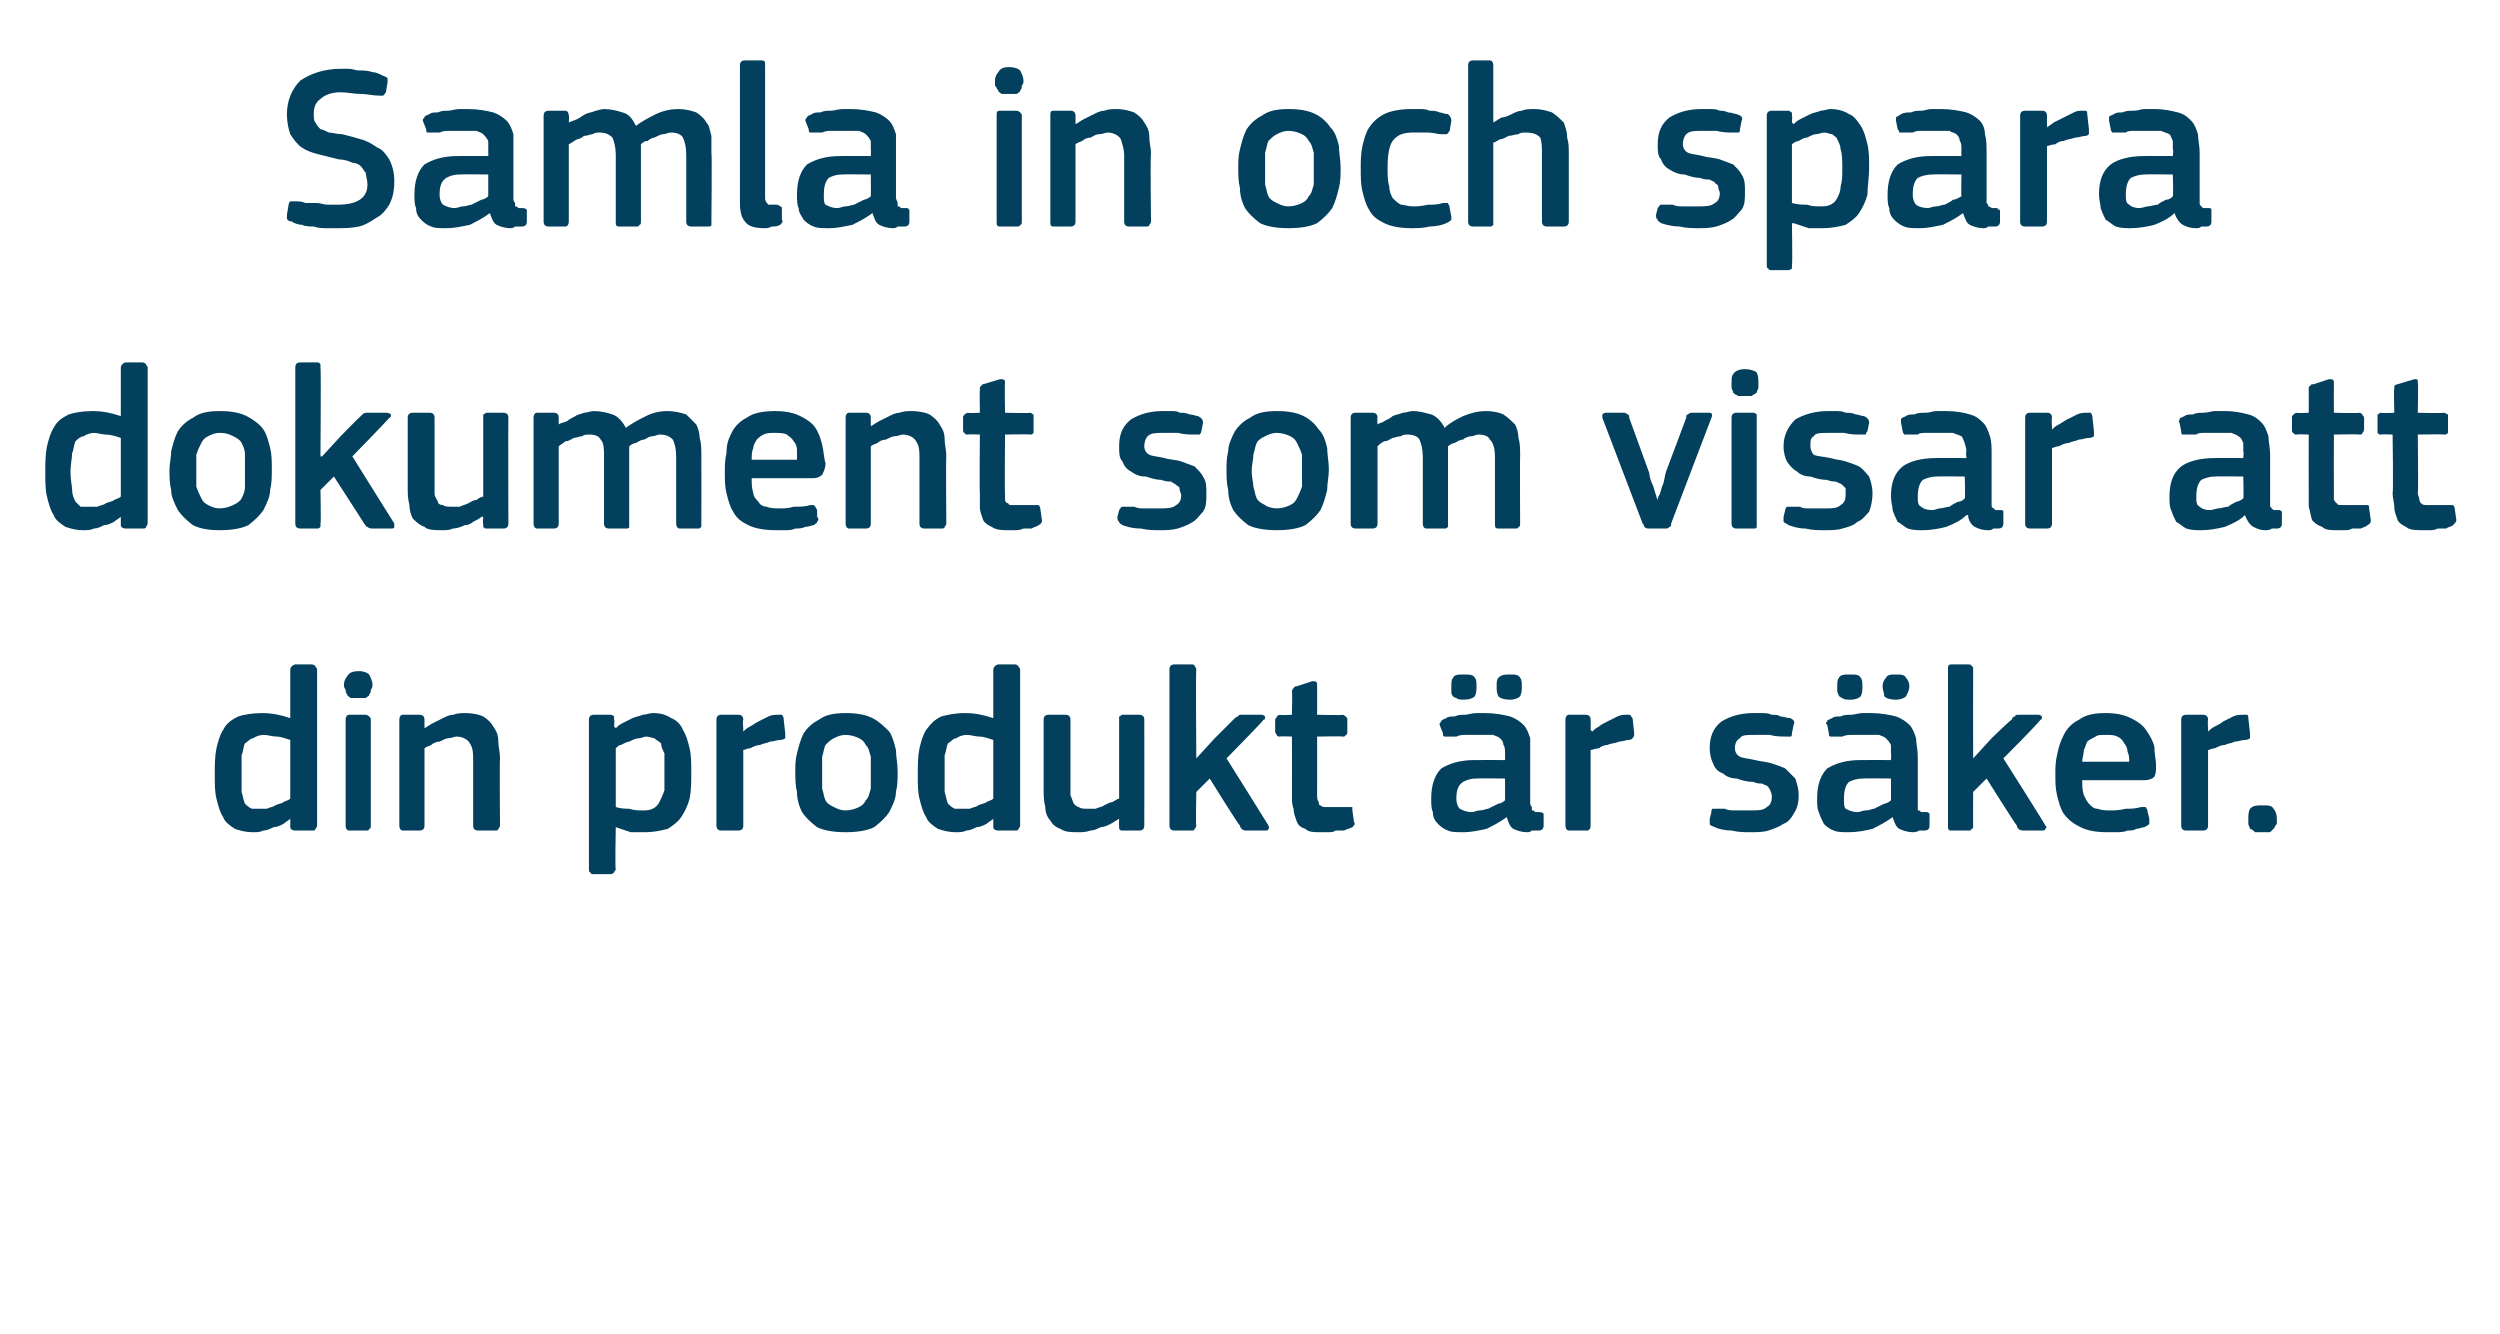
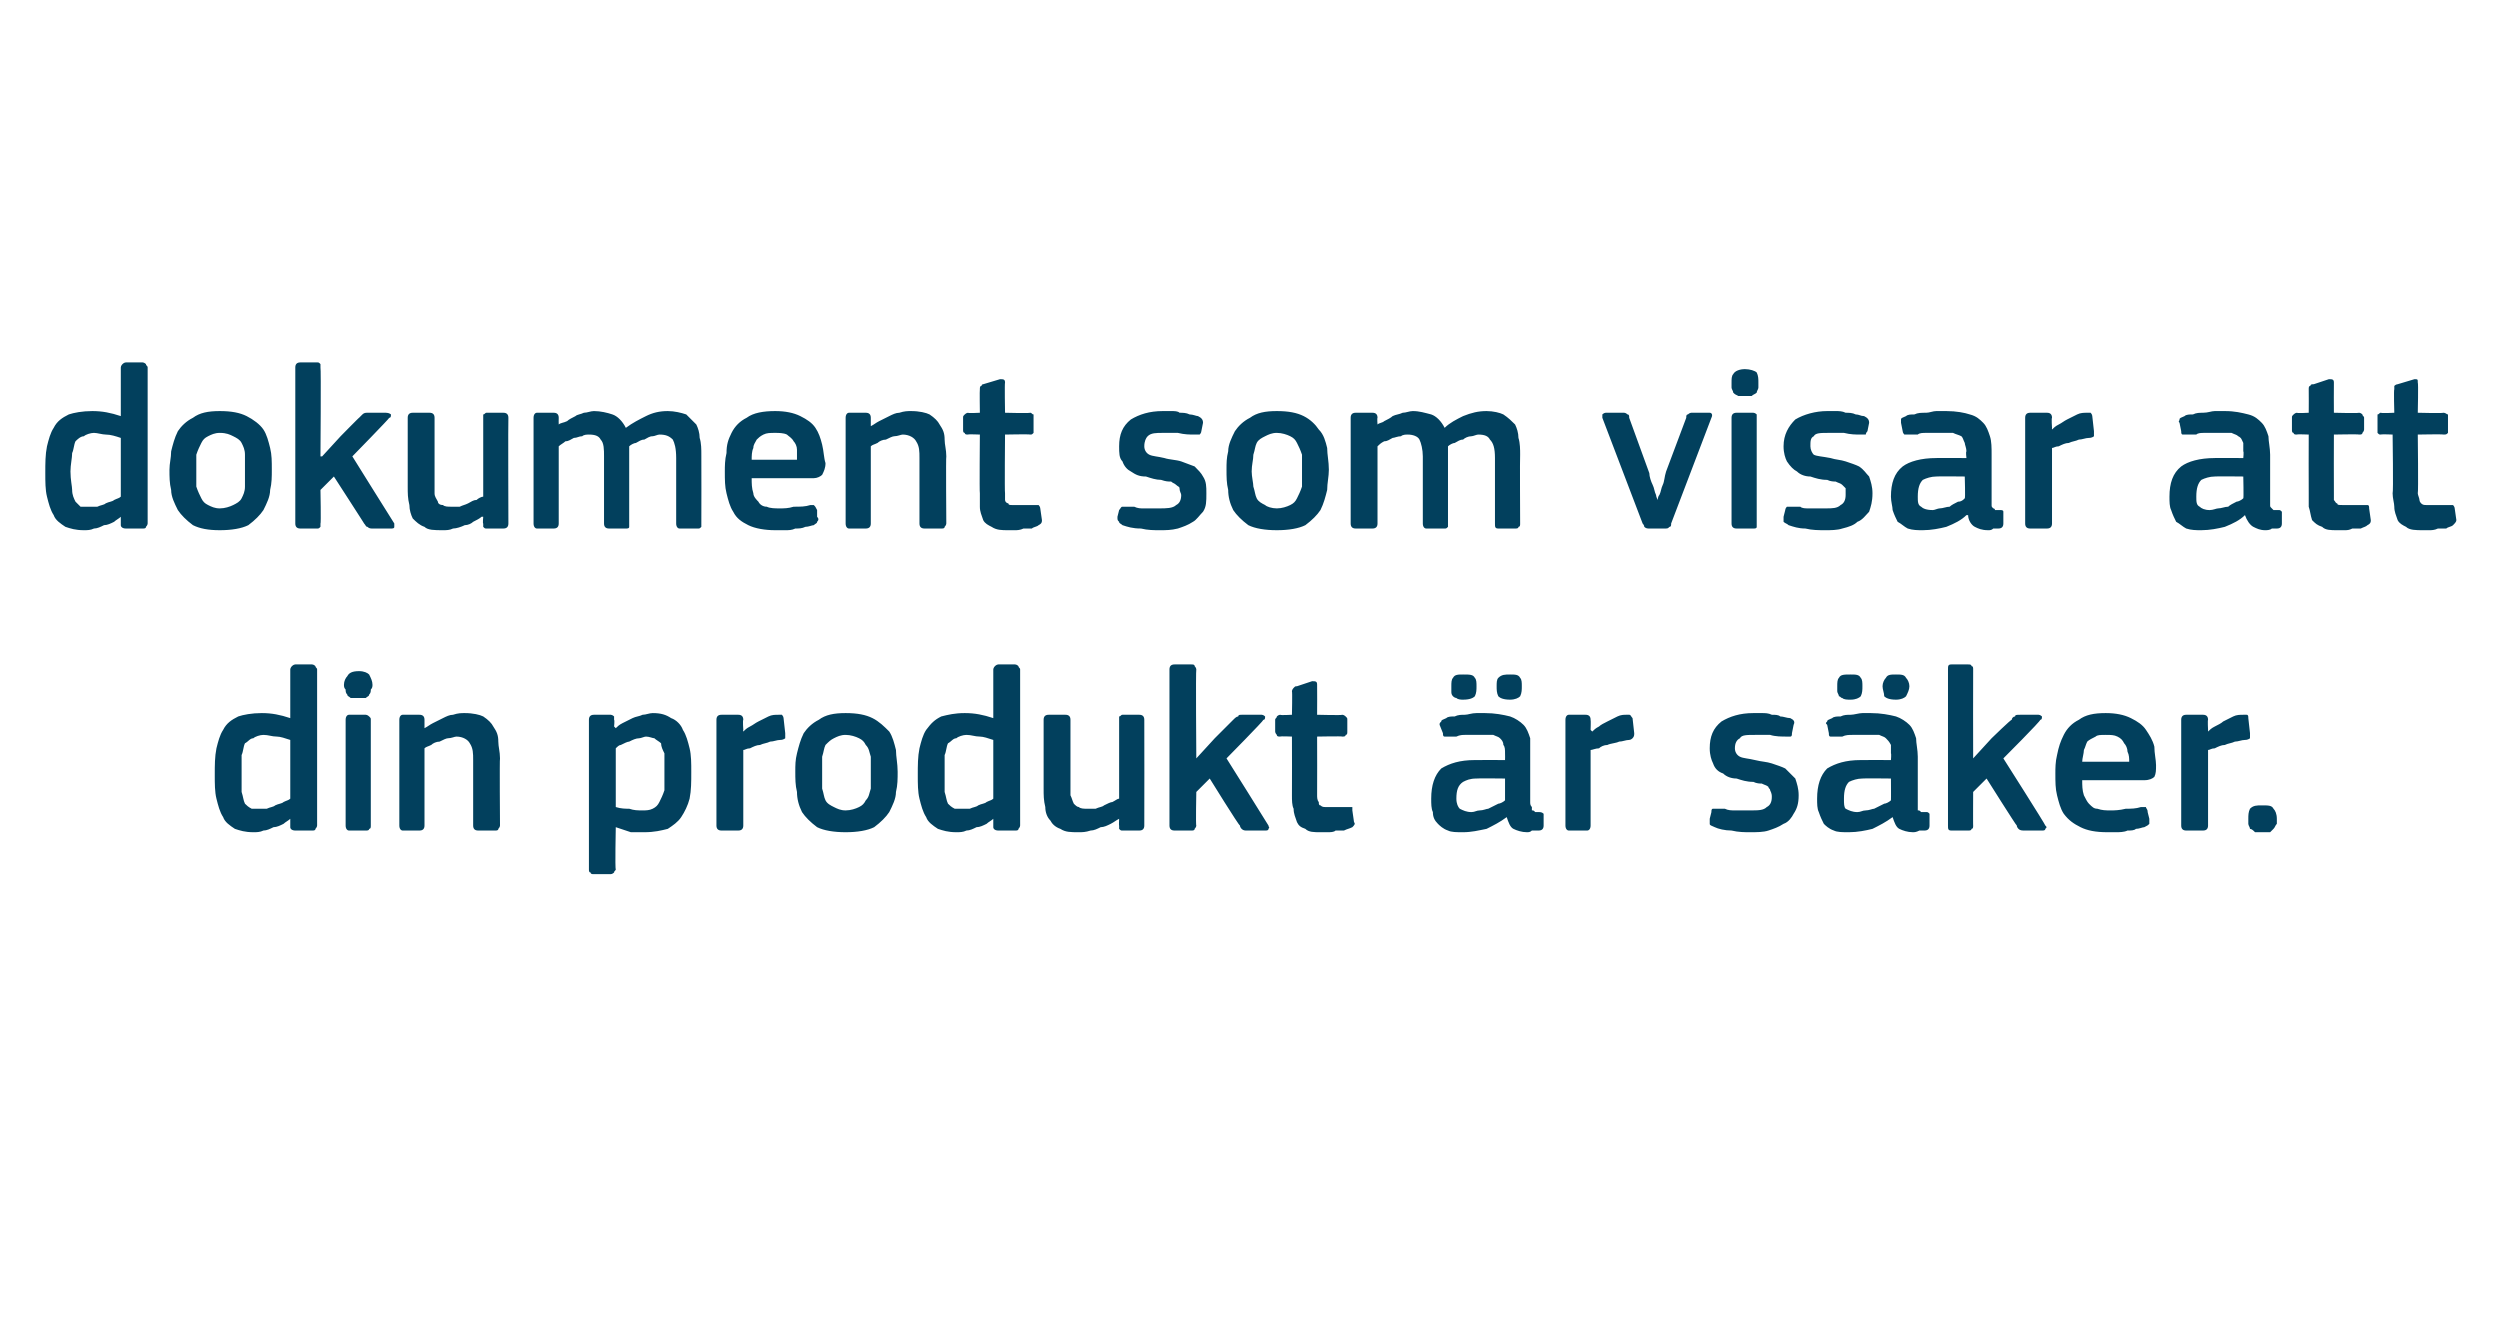
<svg xmlns="http://www.w3.org/2000/svg" version="1.1" width="149px" height="79.5px" viewBox="0 -3 149 79.5" style="top:-3px">
  <desc>Samla in och spara dokument som visar att din produkt r s ker.</desc>
  <defs />
  <g id="Polygon27962">
    <path d="M 18.9 46.2 C 18.9 46.3 18.8 46.4 18.8 46.4 C 18.8 46.5 18.7 46.5 18.6 46.5 C 18.6 46.5 17.6 46.5 17.6 46.5 C 17.4 46.5 17.3 46.4 17.3 46.3 C 17.3 46.3 17.3 45.8 17.3 45.8 C 17.3 45.8 17.3 45.8 17.3 45.8 C 17.3 45.8 17.3 45.8 17.3 45.8 C 17.2 45.9 17 46 16.9 46.1 C 16.7 46.2 16.5 46.3 16.3 46.3 C 16.1 46.4 15.9 46.5 15.7 46.5 C 15.5 46.6 15.3 46.6 15.1 46.6 C 14.6 46.6 14.3 46.5 14 46.4 C 13.7 46.2 13.4 46 13.3 45.7 C 13.1 45.4 13 45 12.9 44.6 C 12.8 44.2 12.8 43.7 12.8 43.2 C 12.8 42.6 12.8 42.1 12.9 41.6 C 13 41.2 13.1 40.8 13.3 40.5 C 13.5 40.1 13.8 39.9 14.2 39.7 C 14.5 39.6 15 39.5 15.6 39.5 C 16.2 39.5 16.7 39.6 17.3 39.8 C 17.3 39.8 17.3 39.8 17.3 39.8 C 17.3 39.8 17.3 39.8 17.3 39.8 C 17.3 39.8 17.3 36.9 17.3 36.9 C 17.3 36.8 17.4 36.7 17.4 36.7 C 17.4 36.7 17.5 36.6 17.6 36.6 C 17.6 36.6 18.6 36.6 18.6 36.6 C 18.7 36.6 18.8 36.7 18.8 36.7 C 18.8 36.8 18.9 36.8 18.9 36.9 C 18.9 36.9 18.9 46.2 18.9 46.2 Z M 17.3 41.1 C 17 41 16.7 40.9 16.5 40.9 C 16.2 40.9 16 40.8 15.7 40.8 C 15.5 40.8 15.2 40.9 15.1 41 C 14.9 41 14.8 41.2 14.6 41.3 C 14.5 41.5 14.5 41.8 14.4 42 C 14.4 42.3 14.4 42.7 14.4 43.1 C 14.4 43.6 14.4 44 14.4 44.2 C 14.5 44.5 14.5 44.7 14.6 44.9 C 14.7 45 14.8 45.1 15 45.2 C 15.1 45.2 15.2 45.2 15.4 45.2 C 15.6 45.2 15.7 45.2 15.9 45.2 C 16.1 45.1 16.3 45.1 16.4 45 C 16.6 44.9 16.8 44.9 16.9 44.8 C 17.1 44.7 17.2 44.7 17.3 44.6 C 17.3 44.6 17.3 41.1 17.3 41.1 Z M 22.2 37.8 C 22.2 37.9 22.2 38 22.1 38.1 C 22.1 38.2 22.1 38.3 22 38.4 C 22 38.5 21.9 38.5 21.8 38.6 C 21.7 38.6 21.5 38.6 21.4 38.6 C 21.2 38.6 21 38.6 20.9 38.6 C 20.8 38.5 20.7 38.5 20.7 38.4 C 20.6 38.3 20.6 38.2 20.6 38.1 C 20.5 38 20.5 37.9 20.5 37.8 C 20.5 37.6 20.6 37.4 20.7 37.3 C 20.8 37.1 21 37 21.4 37 C 21.7 37 21.9 37.1 22 37.2 C 22.1 37.4 22.2 37.6 22.2 37.8 Z M 22.1 46.2 C 22.1 46.3 22.1 46.4 22 46.4 C 22 46.5 21.9 46.5 21.8 46.5 C 21.8 46.5 20.8 46.5 20.8 46.5 C 20.7 46.5 20.6 46.4 20.6 46.2 C 20.6 46.2 20.6 39.9 20.6 39.9 C 20.6 39.7 20.7 39.6 20.8 39.6 C 20.8 39.6 21.8 39.6 21.8 39.6 C 21.9 39.6 22 39.7 22 39.7 C 22.1 39.8 22.1 39.8 22.1 39.9 C 22.1 39.9 22.1 46.2 22.1 46.2 Z M 29.8 46.2 C 29.8 46.3 29.7 46.4 29.7 46.4 C 29.7 46.5 29.6 46.5 29.5 46.5 C 29.5 46.5 28.5 46.5 28.5 46.5 C 28.3 46.5 28.2 46.4 28.2 46.2 C 28.2 46.2 28.2 42.3 28.2 42.3 C 28.2 41.9 28.2 41.6 28 41.3 C 27.9 41.1 27.6 40.9 27.2 40.9 C 27.1 40.9 26.9 41 26.7 41 C 26.6 41 26.4 41.1 26.2 41.2 C 26 41.2 25.8 41.3 25.7 41.4 C 25.5 41.5 25.4 41.5 25.3 41.6 C 25.3 41.6 25.3 46.2 25.3 46.2 C 25.3 46.4 25.2 46.5 25 46.5 C 25 46.5 24 46.5 24 46.5 C 23.9 46.5 23.8 46.4 23.8 46.2 C 23.8 46.2 23.8 39.9 23.8 39.9 C 23.8 39.7 23.9 39.6 24 39.6 C 24 39.6 25 39.6 25 39.6 C 25.2 39.6 25.3 39.7 25.3 39.9 C 25.3 39.9 25.3 40.3 25.3 40.3 C 25.3 40.3 25.3 40.3 25.3 40.3 C 25.3 40.4 25.3 40.4 25.3 40.4 C 25.5 40.3 25.6 40.2 25.8 40.1 C 26 40 26.2 39.9 26.4 39.8 C 26.6 39.7 26.8 39.6 27 39.6 C 27.3 39.5 27.5 39.5 27.7 39.5 C 28.2 39.5 28.6 39.6 28.8 39.7 C 29.1 39.9 29.3 40.1 29.4 40.3 C 29.6 40.6 29.7 40.8 29.7 41.2 C 29.7 41.5 29.8 41.8 29.8 42.2 C 29.77 42.17 29.8 46.2 29.8 46.2 C 29.8 46.2 29.77 46.23 29.8 46.2 Z M 41.2 43 C 41.2 43.6 41.2 44.1 41.1 44.6 C 41 45 40.8 45.4 40.6 45.7 C 40.4 46 40.1 46.2 39.8 46.4 C 39.4 46.5 39 46.6 38.4 46.6 C 38.2 46.6 37.9 46.6 37.6 46.6 C 37.3 46.5 37 46.4 36.7 46.3 C 36.67 46.32 36.7 46.3 36.7 46.3 C 36.7 46.3 36.65 48.8 36.7 48.8 C 36.7 48.9 36.6 48.9 36.6 49 C 36.6 49 36.5 49.1 36.4 49.1 C 36.4 49.1 35.4 49.1 35.4 49.1 C 35.3 49.1 35.2 49.1 35.2 49 C 35.1 49 35.1 48.9 35.1 48.8 C 35.1 48.8 35.1 39.9 35.1 39.9 C 35.1 39.7 35.2 39.6 35.4 39.6 C 35.4 39.6 36.4 39.6 36.4 39.6 C 36.5 39.6 36.6 39.7 36.6 39.7 C 36.6 39.8 36.6 39.8 36.6 39.9 C 36.64 39.92 36.6 40.3 36.6 40.3 C 36.6 40.3 36.68 40.37 36.7 40.4 C 36.8 40.3 36.9 40.2 37.1 40.1 C 37.3 40 37.5 39.9 37.7 39.8 C 37.9 39.7 38.1 39.7 38.3 39.6 C 38.5 39.6 38.7 39.5 38.9 39.5 C 39.4 39.5 39.7 39.6 40 39.8 C 40.3 39.9 40.6 40.2 40.7 40.5 C 40.9 40.8 41 41.2 41.1 41.6 C 41.2 42 41.2 42.5 41.2 43 Z M 39.6 43 C 39.6 42.6 39.6 42.2 39.6 41.9 C 39.5 41.7 39.4 41.5 39.4 41.3 C 39.3 41.2 39.1 41.1 39 41 C 38.9 41 38.7 40.9 38.5 40.9 C 38.4 40.9 38.2 41 38.1 41 C 37.9 41 37.7 41.1 37.5 41.2 C 37.4 41.2 37.2 41.3 37 41.4 C 36.9 41.4 36.8 41.5 36.7 41.6 C 36.7 41.6 36.7 45.1 36.7 45.1 C 37 45.2 37.3 45.2 37.5 45.2 C 37.8 45.3 38 45.3 38.3 45.3 C 38.5 45.3 38.7 45.3 38.9 45.2 C 39.1 45.1 39.2 45 39.3 44.8 C 39.4 44.6 39.5 44.4 39.6 44.1 C 39.6 43.8 39.6 43.5 39.6 43 Z M 44.3 46.2 C 44.3 46.4 44.2 46.5 44 46.5 C 44 46.5 43 46.5 43 46.5 C 42.8 46.5 42.7 46.4 42.7 46.2 C 42.7 46.2 42.7 39.9 42.7 39.9 C 42.7 39.7 42.8 39.6 43 39.6 C 43 39.6 44 39.6 44 39.6 C 44.2 39.6 44.3 39.7 44.3 39.9 C 44.26 39.92 44.3 40.5 44.3 40.5 C 44.3 40.5 44.28 40.56 44.3 40.6 C 44.4 40.5 44.5 40.4 44.7 40.3 C 44.9 40.2 45 40.1 45.2 40 C 45.4 39.9 45.6 39.8 45.8 39.7 C 46 39.6 46.2 39.6 46.4 39.6 C 46.4 39.6 46.5 39.6 46.6 39.6 C 46.6 39.6 46.7 39.7 46.7 39.8 C 46.7 39.8 46.8 40.7 46.8 40.7 C 46.8 40.8 46.8 40.9 46.8 41 C 46.8 41 46.7 41.1 46.5 41.1 C 46.3 41.1 46.1 41.2 45.9 41.2 C 45.7 41.3 45.5 41.3 45.3 41.4 C 45.1 41.4 44.9 41.5 44.7 41.6 C 44.5 41.6 44.4 41.7 44.3 41.7 C 44.3 41.7 44.3 46.2 44.3 46.2 Z M 53.5 43 C 53.5 43.4 53.5 43.8 53.4 44.2 C 53.4 44.6 53.2 45 53 45.4 C 52.8 45.7 52.5 46 52.1 46.3 C 51.7 46.5 51.1 46.6 50.4 46.6 C 49.7 46.6 49.1 46.5 48.7 46.3 C 48.3 46 48 45.7 47.8 45.4 C 47.6 45 47.5 44.6 47.5 44.2 C 47.4 43.8 47.4 43.4 47.4 43 C 47.4 42.6 47.4 42.3 47.5 41.9 C 47.6 41.5 47.7 41.1 47.9 40.7 C 48.1 40.4 48.4 40.1 48.8 39.9 C 49.2 39.6 49.7 39.5 50.4 39.5 C 51.1 39.5 51.6 39.6 52 39.8 C 52.4 40 52.7 40.3 53 40.6 C 53.2 40.9 53.3 41.3 53.4 41.7 C 53.4 42.1 53.5 42.5 53.5 43 Z M 51.9 43.1 C 51.9 42.7 51.9 42.4 51.9 42.1 C 51.8 41.8 51.8 41.6 51.6 41.4 C 51.5 41.2 51.4 41.1 51.2 41 C 51 40.9 50.7 40.8 50.4 40.8 C 50.1 40.8 49.9 40.9 49.7 41 C 49.5 41.1 49.4 41.2 49.2 41.4 C 49.1 41.6 49.1 41.8 49 42.1 C 49 42.4 49 42.7 49 43.1 C 49 43.4 49 43.8 49 44 C 49.1 44.3 49.1 44.5 49.2 44.7 C 49.3 44.9 49.5 45 49.7 45.1 C 49.9 45.2 50.1 45.3 50.4 45.3 C 50.7 45.3 51 45.2 51.2 45.1 C 51.4 45 51.5 44.9 51.6 44.7 C 51.8 44.5 51.8 44.3 51.9 44 C 51.9 43.8 51.9 43.4 51.9 43.1 Z M 60.8 46.2 C 60.8 46.3 60.7 46.4 60.7 46.4 C 60.7 46.5 60.6 46.5 60.5 46.5 C 60.5 46.5 59.5 46.5 59.5 46.5 C 59.3 46.5 59.2 46.4 59.2 46.3 C 59.2 46.3 59.2 45.8 59.2 45.8 C 59.2 45.8 59.2 45.8 59.2 45.8 C 59.2 45.8 59.2 45.8 59.2 45.8 C 59.1 45.9 58.9 46 58.8 46.1 C 58.6 46.2 58.4 46.3 58.2 46.3 C 58 46.4 57.8 46.5 57.6 46.5 C 57.4 46.6 57.2 46.6 57 46.6 C 56.5 46.6 56.2 46.5 55.9 46.4 C 55.6 46.2 55.3 46 55.2 45.7 C 55 45.4 54.9 45 54.8 44.6 C 54.7 44.2 54.7 43.7 54.7 43.2 C 54.7 42.6 54.7 42.1 54.8 41.6 C 54.9 41.2 55 40.8 55.2 40.5 C 55.5 40.1 55.7 39.9 56.1 39.7 C 56.5 39.6 56.9 39.5 57.5 39.5 C 58.1 39.5 58.6 39.6 59.2 39.8 C 59.2 39.8 59.2 39.8 59.2 39.8 C 59.2 39.8 59.2 39.8 59.2 39.8 C 59.2 39.8 59.2 36.9 59.2 36.9 C 59.2 36.8 59.3 36.7 59.3 36.7 C 59.3 36.7 59.4 36.6 59.5 36.6 C 59.5 36.6 60.5 36.6 60.5 36.6 C 60.6 36.6 60.7 36.7 60.7 36.7 C 60.7 36.8 60.8 36.8 60.8 36.9 C 60.8 36.9 60.8 46.2 60.8 46.2 Z M 59.2 41.1 C 58.9 41 58.6 40.9 58.4 40.9 C 58.1 40.9 57.9 40.8 57.6 40.8 C 57.4 40.8 57.1 40.9 57 41 C 56.8 41 56.7 41.2 56.5 41.3 C 56.4 41.5 56.4 41.8 56.3 42 C 56.3 42.3 56.3 42.7 56.3 43.1 C 56.3 43.6 56.3 44 56.3 44.2 C 56.4 44.5 56.4 44.7 56.5 44.9 C 56.6 45 56.7 45.1 56.9 45.2 C 57 45.2 57.1 45.2 57.3 45.2 C 57.5 45.2 57.6 45.2 57.8 45.2 C 58 45.1 58.2 45.1 58.3 45 C 58.5 44.9 58.7 44.9 58.8 44.8 C 59 44.7 59.1 44.7 59.2 44.6 C 59.2 44.6 59.2 41.1 59.2 41.1 Z M 68.2 46.2 C 68.2 46.4 68.1 46.5 67.9 46.5 C 67.9 46.5 66.9 46.5 66.9 46.5 C 66.8 46.5 66.8 46.5 66.7 46.4 C 66.7 46.4 66.7 46.3 66.7 46.2 C 66.68 46.23 66.7 45.8 66.7 45.8 C 66.7 45.8 66.66 45.79 66.7 45.8 C 66.5 45.9 66.4 46 66.2 46.1 C 66 46.2 65.8 46.3 65.6 46.3 C 65.4 46.4 65.2 46.5 65 46.5 C 64.7 46.6 64.5 46.6 64.3 46.6 C 63.8 46.6 63.5 46.6 63.2 46.4 C 62.9 46.3 62.7 46.1 62.6 45.9 C 62.4 45.7 62.3 45.4 62.3 45.1 C 62.2 44.7 62.2 44.4 62.2 44 C 62.2 44 62.2 39.9 62.2 39.9 C 62.2 39.7 62.3 39.6 62.5 39.6 C 62.5 39.6 63.5 39.6 63.5 39.6 C 63.7 39.6 63.8 39.7 63.8 39.9 C 63.8 39.9 63.8 43.9 63.8 43.9 C 63.8 44.1 63.8 44.3 63.8 44.4 C 63.9 44.6 63.9 44.7 64 44.9 C 64.1 45 64.2 45.1 64.3 45.1 C 64.4 45.2 64.6 45.2 64.8 45.2 C 65 45.2 65.1 45.2 65.3 45.2 C 65.5 45.1 65.7 45.1 65.8 45 C 66 44.9 66.2 44.8 66.3 44.8 C 66.5 44.7 66.6 44.6 66.7 44.6 C 66.7 44.6 66.7 39.9 66.7 39.9 C 66.7 39.8 66.7 39.8 66.7 39.7 C 66.8 39.7 66.8 39.6 66.9 39.6 C 66.9 39.6 67.9 39.6 67.9 39.6 C 68.1 39.6 68.2 39.7 68.2 39.9 C 68.21 39.92 68.2 46.2 68.2 46.2 C 68.2 46.2 68.21 46.23 68.2 46.2 Z M 71.3 42.2 L 72.4 41 C 72.4 41 73.54 39.86 73.5 39.9 C 73.6 39.8 73.7 39.7 73.8 39.7 C 73.8 39.6 73.9 39.6 74 39.6 C 74 39.6 75.2 39.6 75.2 39.6 C 75.3 39.6 75.4 39.7 75.4 39.7 C 75.4 39.8 75.4 39.9 75.3 39.9 C 75.32 39.95 73.1 42.2 73.1 42.2 C 73.1 42.2 75.6 46.18 75.6 46.2 C 75.6 46.3 75.7 46.3 75.6 46.4 C 75.6 46.5 75.5 46.5 75.4 46.5 C 75.4 46.5 74.3 46.5 74.3 46.5 C 74.2 46.5 74.1 46.5 74 46.4 C 74 46.4 73.9 46.3 73.9 46.2 C 73.85 46.23 72.1 43.4 72.1 43.4 L 71.3 44.2 C 71.3 44.2 71.26 46.23 71.3 46.2 C 71.3 46.3 71.2 46.4 71.2 46.4 C 71.2 46.5 71.1 46.5 71 46.5 C 71 46.5 70 46.5 70 46.5 C 69.8 46.5 69.7 46.4 69.7 46.2 C 69.7 46.2 69.7 36.9 69.7 36.9 C 69.7 36.7 69.8 36.6 70 36.6 C 70 36.6 71 36.6 71 36.6 C 71.1 36.6 71.2 36.6 71.2 36.7 C 71.2 36.7 71.3 36.8 71.3 36.9 C 71.26 36.9 71.3 42.2 71.3 42.2 L 71.3 42.2 Z M 80.7 46 C 80.8 46.1 80.7 46.2 80.6 46.3 C 80.4 46.4 80.3 46.4 80.1 46.5 C 80 46.5 79.8 46.5 79.6 46.5 C 79.5 46.6 79.3 46.6 79.1 46.6 C 79 46.6 78.8 46.6 78.7 46.6 C 78.3 46.6 78 46.6 77.8 46.4 C 77.5 46.3 77.4 46.2 77.3 46 C 77.2 45.7 77.1 45.5 77.1 45.2 C 77 45 77 44.7 77 44.4 C 77.01 44.39 77 40.9 77 40.9 C 77 40.9 76.31 40.87 76.3 40.9 C 76.2 40.9 76.1 40.9 76.1 40.8 C 76.1 40.8 76 40.7 76 40.6 C 76 40.6 76 39.9 76 39.9 C 76 39.8 76.1 39.8 76.1 39.7 C 76.1 39.7 76.2 39.6 76.3 39.6 C 76.31 39.64 77 39.6 77 39.6 C 77 39.6 77.03 38.2 77 38.2 C 77 38.1 77.1 38 77.1 38 C 77.2 37.9 77.2 37.9 77.3 37.9 C 77.3 37.9 78.2 37.6 78.2 37.6 C 78.4 37.6 78.5 37.6 78.5 37.8 C 78.51 37.81 78.5 39.6 78.5 39.6 C 78.5 39.6 80.01 39.64 80 39.6 C 80.1 39.6 80.2 39.7 80.2 39.7 C 80.3 39.8 80.3 39.8 80.3 39.9 C 80.3 39.9 80.3 40.6 80.3 40.6 C 80.3 40.7 80.3 40.8 80.2 40.8 C 80.2 40.9 80.1 40.9 80 40.9 C 80.01 40.87 78.5 40.9 78.5 40.9 C 78.5 40.9 78.51 44.36 78.5 44.4 C 78.5 44.5 78.5 44.7 78.6 44.8 C 78.6 44.9 78.6 45 78.7 45 C 78.8 45.1 78.9 45.1 79 45.1 C 79.1 45.1 79.3 45.1 79.5 45.1 C 79.6 45.1 79.7 45.1 79.9 45.1 C 80.1 45.1 80.2 45.1 80.4 45.1 C 80.5 45.1 80.5 45.1 80.6 45.1 C 80.6 45.1 80.6 45.2 80.6 45.3 C 80.6 45.3 80.7 46 80.7 46 Z M 89.7 43.4 C 89.7 43.4 87.99 43.38 88 43.4 C 87.6 43.4 87.4 43.5 87.2 43.6 C 86.9 43.8 86.8 44.1 86.8 44.6 C 86.8 44.9 86.9 45.1 87 45.2 C 87.2 45.3 87.4 45.4 87.7 45.4 C 87.9 45.4 88 45.3 88.2 45.3 C 88.4 45.3 88.6 45.2 88.7 45.2 C 88.9 45.1 89.1 45 89.3 44.9 C 89.4 44.9 89.6 44.8 89.7 44.7 C 89.7 44.71 89.7 43.4 89.7 43.4 Z M 89.8 45.7 C 89.4 46 89 46.2 88.6 46.4 C 88.1 46.5 87.7 46.6 87.2 46.6 C 86.8 46.6 86.5 46.6 86.3 46.5 C 86 46.4 85.8 46.2 85.7 46.1 C 85.5 45.9 85.4 45.7 85.4 45.4 C 85.3 45.2 85.3 44.9 85.3 44.6 C 85.3 43.8 85.5 43.2 85.9 42.8 C 86.4 42.5 87 42.3 87.9 42.3 C 87.92 42.29 89.7 42.3 89.7 42.3 C 89.7 42.3 89.71 41.92 89.7 41.9 C 89.7 41.7 89.7 41.5 89.6 41.4 C 89.6 41.2 89.5 41.1 89.4 41 C 89.3 40.9 89.2 40.9 89 40.8 C 88.8 40.8 88.5 40.8 88.3 40.8 C 88.1 40.8 88 40.8 87.8 40.8 C 87.7 40.8 87.5 40.8 87.3 40.8 C 87.2 40.8 87 40.8 86.8 40.9 C 86.6 40.9 86.5 40.9 86.4 40.9 C 86.2 40.9 86.1 40.9 86.1 40.9 C 86 40.9 86 40.8 86 40.7 C 86 40.7 85.8 40.2 85.8 40.2 C 85.8 40.1 85.8 40.1 85.9 40 C 85.9 39.9 86 39.9 86.2 39.8 C 86.3 39.7 86.5 39.7 86.7 39.7 C 86.9 39.6 87.1 39.6 87.3 39.6 C 87.5 39.6 87.7 39.5 88 39.5 C 88.2 39.5 88.4 39.5 88.5 39.5 C 89.1 39.5 89.6 39.6 90 39.7 C 90.3 39.8 90.6 40 90.8 40.2 C 91 40.4 91.1 40.7 91.2 41 C 91.2 41.3 91.2 41.7 91.2 42.1 C 91.2 42.1 91.2 44.8 91.2 44.8 C 91.2 44.9 91.2 45 91.3 45.1 C 91.3 45.2 91.3 45.2 91.3 45.3 C 91.4 45.3 91.4 45.3 91.5 45.4 C 91.5 45.4 91.6 45.4 91.7 45.4 C 91.8 45.4 91.9 45.4 92 45.5 C 92 45.5 92 45.5 92 45.6 C 92 45.6 92 46.2 92 46.2 C 92 46.4 91.9 46.5 91.7 46.5 C 91.6 46.5 91.4 46.5 91.3 46.5 C 91.2 46.6 91.1 46.6 91 46.6 C 90.7 46.6 90.4 46.5 90.2 46.4 C 90 46.3 89.9 46 89.8 45.7 C 89.8 45.7 89.8 45.7 89.8 45.7 Z M 87.2 38.7 C 87.1 38.7 86.9 38.7 86.8 38.6 C 86.7 38.6 86.6 38.5 86.6 38.5 C 86.5 38.4 86.5 38.3 86.5 38.2 C 86.5 38.1 86.5 38 86.5 37.9 C 86.5 37.7 86.5 37.5 86.6 37.4 C 86.7 37.2 86.9 37.2 87.2 37.2 C 87.6 37.2 87.8 37.2 87.9 37.4 C 88 37.5 88 37.7 88 37.9 C 88 38.1 88 38.3 87.9 38.5 C 87.8 38.6 87.6 38.7 87.2 38.7 Z M 90 38.7 C 89.6 38.7 89.4 38.6 89.3 38.5 C 89.2 38.3 89.2 38.1 89.2 37.9 C 89.2 37.7 89.2 37.5 89.3 37.4 C 89.5 37.2 89.7 37.2 90 37.2 C 90.3 37.2 90.5 37.2 90.6 37.4 C 90.7 37.5 90.7 37.7 90.7 37.9 C 90.7 38.1 90.7 38.3 90.6 38.5 C 90.5 38.6 90.3 38.7 90 38.7 Z M 94.8 46.2 C 94.8 46.4 94.7 46.5 94.6 46.5 C 94.6 46.5 93.5 46.5 93.5 46.5 C 93.4 46.5 93.3 46.4 93.3 46.2 C 93.3 46.2 93.3 39.9 93.3 39.9 C 93.3 39.7 93.4 39.6 93.5 39.6 C 93.5 39.6 94.5 39.6 94.5 39.6 C 94.7 39.6 94.8 39.7 94.8 39.9 C 94.82 39.92 94.8 40.5 94.8 40.5 C 94.8 40.5 94.85 40.56 94.9 40.6 C 95 40.5 95.1 40.4 95.3 40.3 C 95.4 40.2 95.6 40.1 95.8 40 C 96 39.9 96.2 39.8 96.4 39.7 C 96.6 39.6 96.8 39.6 96.9 39.6 C 97 39.6 97.1 39.6 97.1 39.6 C 97.2 39.6 97.2 39.7 97.3 39.8 C 97.3 39.8 97.4 40.7 97.4 40.7 C 97.4 40.8 97.4 40.9 97.3 41 C 97.3 41 97.2 41.1 97.1 41.1 C 96.9 41.1 96.7 41.2 96.5 41.2 C 96.3 41.3 96 41.3 95.8 41.4 C 95.6 41.4 95.4 41.5 95.3 41.6 C 95.1 41.6 94.9 41.7 94.8 41.7 C 94.8 41.7 94.8 46.2 94.8 46.2 Z M 107.2 44.4 C 107.2 44.9 107.1 45.2 106.9 45.5 C 106.8 45.7 106.6 46 106.3 46.1 C 106 46.3 105.7 46.4 105.4 46.5 C 105.1 46.6 104.7 46.6 104.3 46.6 C 104 46.6 103.6 46.6 103.2 46.5 C 102.8 46.5 102.4 46.4 102.2 46.3 C 102 46.2 101.9 46.2 101.9 46.1 C 101.9 46 101.9 46 101.9 45.8 C 101.9 45.8 102 45.4 102 45.4 C 102 45.3 102 45.2 102.1 45.2 C 102.1 45.2 102.2 45.2 102.3 45.2 C 102.5 45.2 102.7 45.2 102.8 45.2 C 103 45.3 103.2 45.3 103.4 45.3 C 103.6 45.3 103.7 45.3 103.9 45.3 C 104.1 45.3 104.2 45.3 104.3 45.3 C 104.8 45.3 105.1 45.3 105.3 45.1 C 105.5 45 105.6 44.8 105.6 44.5 C 105.6 44.4 105.6 44.3 105.5 44.1 C 105.5 44 105.4 44 105.4 43.9 C 105.3 43.8 105.2 43.8 105 43.7 C 104.9 43.7 104.7 43.7 104.5 43.6 C 104.1 43.6 103.8 43.5 103.5 43.4 C 103.2 43.4 102.9 43.3 102.7 43.1 C 102.4 43 102.2 42.8 102.1 42.5 C 102 42.3 101.9 42 101.9 41.6 C 101.9 40.9 102.1 40.4 102.6 40 C 103.1 39.7 103.7 39.5 104.5 39.5 C 104.7 39.5 104.8 39.5 105 39.5 C 105.2 39.5 105.4 39.5 105.6 39.6 C 105.8 39.6 106 39.6 106.1 39.7 C 106.3 39.7 106.5 39.8 106.7 39.8 C 106.9 39.9 107 40 106.9 40.2 C 106.9 40.2 106.8 40.7 106.8 40.7 C 106.8 40.8 106.8 40.9 106.7 40.9 C 106.7 40.9 106.6 40.9 106.5 40.9 C 106.2 40.9 105.8 40.9 105.5 40.8 C 105.1 40.8 104.8 40.8 104.6 40.8 C 104.1 40.8 103.8 40.8 103.7 41 C 103.5 41.1 103.4 41.3 103.4 41.6 C 103.4 41.8 103.5 42 103.7 42.1 C 103.9 42.2 104.2 42.2 104.6 42.3 C 105 42.4 105.3 42.4 105.6 42.5 C 105.9 42.6 106.2 42.7 106.4 42.8 C 106.6 43 106.8 43.2 107 43.4 C 107.1 43.7 107.2 44 107.2 44.4 Z M 112.7 43.4 C 112.7 43.4 111.01 43.38 111 43.4 C 110.7 43.4 110.4 43.5 110.2 43.6 C 110 43.8 109.9 44.1 109.9 44.6 C 109.9 44.9 109.9 45.1 110 45.2 C 110.2 45.3 110.4 45.4 110.7 45.4 C 110.9 45.4 111 45.3 111.2 45.3 C 111.4 45.3 111.6 45.2 111.7 45.2 C 111.9 45.1 112.1 45 112.3 44.9 C 112.4 44.9 112.6 44.8 112.7 44.7 C 112.71 44.71 112.7 43.4 112.7 43.4 Z M 112.8 45.7 C 112.4 46 112 46.2 111.6 46.4 C 111.2 46.5 110.7 46.6 110.2 46.6 C 109.8 46.6 109.5 46.6 109.3 46.5 C 109 46.4 108.8 46.2 108.7 46.1 C 108.6 45.9 108.5 45.7 108.4 45.4 C 108.3 45.2 108.3 44.9 108.3 44.6 C 108.3 43.8 108.5 43.2 108.9 42.8 C 109.4 42.5 110 42.3 110.9 42.3 C 110.94 42.29 112.7 42.3 112.7 42.3 C 112.7 42.3 112.73 41.92 112.7 41.9 C 112.7 41.7 112.7 41.5 112.7 41.4 C 112.6 41.2 112.5 41.1 112.4 41 C 112.3 40.9 112.2 40.9 112 40.8 C 111.8 40.8 111.6 40.8 111.3 40.8 C 111.2 40.8 111 40.8 110.9 40.8 C 110.7 40.8 110.5 40.8 110.4 40.8 C 110.2 40.8 110 40.8 109.8 40.9 C 109.7 40.9 109.5 40.9 109.4 40.9 C 109.2 40.9 109.1 40.9 109.1 40.9 C 109 40.9 109 40.8 109 40.7 C 109 40.7 108.9 40.2 108.9 40.2 C 108.8 40.1 108.8 40.1 108.9 40 C 108.9 39.9 109 39.9 109.2 39.8 C 109.3 39.7 109.5 39.7 109.7 39.7 C 109.9 39.6 110.1 39.6 110.3 39.6 C 110.5 39.6 110.8 39.5 111 39.5 C 111.2 39.5 111.4 39.5 111.5 39.5 C 112.1 39.5 112.6 39.6 113 39.7 C 113.3 39.8 113.6 40 113.8 40.2 C 114 40.4 114.1 40.7 114.2 41 C 114.2 41.3 114.3 41.7 114.3 42.1 C 114.3 42.1 114.3 44.8 114.3 44.8 C 114.3 44.9 114.3 45 114.3 45.1 C 114.3 45.2 114.3 45.2 114.3 45.3 C 114.4 45.3 114.4 45.3 114.5 45.4 C 114.6 45.4 114.6 45.4 114.8 45.4 C 114.9 45.4 114.9 45.4 115 45.5 C 115 45.5 115 45.5 115 45.6 C 115 45.6 115 46.2 115 46.2 C 115 46.4 114.9 46.5 114.7 46.5 C 114.6 46.5 114.5 46.5 114.4 46.5 C 114.2 46.6 114.1 46.6 114 46.6 C 113.7 46.6 113.4 46.5 113.2 46.4 C 113 46.3 112.9 46 112.8 45.7 C 112.8 45.7 112.8 45.7 112.8 45.7 Z M 110.3 38.7 C 110.1 38.7 109.9 38.7 109.8 38.6 C 109.7 38.6 109.7 38.5 109.6 38.5 C 109.6 38.4 109.5 38.3 109.5 38.2 C 109.5 38.1 109.5 38 109.5 37.9 C 109.5 37.7 109.5 37.5 109.6 37.4 C 109.7 37.2 109.9 37.2 110.3 37.2 C 110.6 37.2 110.8 37.2 110.9 37.4 C 111 37.5 111 37.7 111 37.9 C 111 38.1 111 38.3 110.9 38.5 C 110.8 38.6 110.6 38.7 110.3 38.7 Z M 113 38.7 C 112.6 38.7 112.4 38.6 112.3 38.5 C 112.3 38.3 112.2 38.1 112.2 37.9 C 112.2 37.7 112.3 37.5 112.4 37.4 C 112.5 37.2 112.7 37.2 113 37.2 C 113.3 37.2 113.5 37.2 113.6 37.4 C 113.7 37.5 113.8 37.7 113.8 37.9 C 113.8 38.1 113.7 38.3 113.6 38.5 C 113.5 38.6 113.3 38.7 113 38.7 Z M 117.6 42.2 L 118.7 41 C 118.7 41 119.87 39.86 119.9 39.9 C 119.9 39.8 120 39.7 120.1 39.7 C 120.1 39.6 120.2 39.6 120.4 39.6 C 120.4 39.6 121.5 39.6 121.5 39.6 C 121.6 39.6 121.7 39.7 121.7 39.7 C 121.7 39.8 121.7 39.9 121.6 39.9 C 121.65 39.95 119.4 42.2 119.4 42.2 C 119.4 42.2 121.93 46.18 121.9 46.2 C 122 46.3 122 46.3 121.9 46.4 C 121.9 46.5 121.8 46.5 121.7 46.5 C 121.7 46.5 120.7 46.5 120.7 46.5 C 120.5 46.5 120.4 46.5 120.3 46.4 C 120.3 46.4 120.2 46.3 120.2 46.2 C 120.18 46.23 118.4 43.4 118.4 43.4 L 117.6 44.2 C 117.6 44.2 117.59 46.23 117.6 46.2 C 117.6 46.3 117.6 46.4 117.5 46.4 C 117.5 46.5 117.4 46.5 117.3 46.5 C 117.3 46.5 116.3 46.5 116.3 46.5 C 116.1 46.5 116.1 46.4 116.1 46.2 C 116.1 46.2 116.1 36.9 116.1 36.9 C 116.1 36.7 116.1 36.6 116.3 36.6 C 116.3 36.6 117.3 36.6 117.3 36.6 C 117.4 36.6 117.5 36.6 117.5 36.7 C 117.6 36.7 117.6 36.8 117.6 36.9 C 117.59 36.9 117.6 42.2 117.6 42.2 L 117.6 42.2 Z M 124.1 43.5 C 124.1 43.8 124.1 44.1 124.2 44.4 C 124.3 44.6 124.4 44.8 124.5 44.9 C 124.7 45.1 124.8 45.2 125 45.2 C 125.3 45.3 125.5 45.3 125.8 45.3 C 126 45.3 126.3 45.3 126.7 45.2 C 127 45.2 127.3 45.2 127.6 45.1 C 127.7 45.1 127.8 45.1 127.9 45.1 C 127.9 45.2 128 45.2 128 45.4 C 128 45.4 128.1 45.8 128.1 45.8 C 128.1 45.9 128.1 46 128.1 46.1 C 128 46.2 128 46.2 127.8 46.3 C 127.7 46.3 127.5 46.4 127.3 46.4 C 127.2 46.5 127 46.5 126.8 46.5 C 126.6 46.6 126.3 46.6 126.1 46.6 C 125.9 46.6 125.7 46.6 125.6 46.6 C 124.9 46.6 124.4 46.5 124 46.3 C 123.6 46.1 123.3 45.9 123 45.5 C 122.8 45.2 122.7 44.8 122.6 44.4 C 122.5 44 122.5 43.6 122.5 43.1 C 122.5 42.8 122.5 42.4 122.6 42 C 122.7 41.5 122.8 41.2 123 40.8 C 123.2 40.4 123.5 40.1 123.9 39.9 C 124.3 39.6 124.8 39.5 125.5 39.5 C 126.1 39.5 126.6 39.6 127 39.8 C 127.4 40 127.7 40.2 127.9 40.5 C 128.1 40.8 128.3 41.1 128.4 41.5 C 128.4 41.9 128.5 42.3 128.5 42.6 C 128.5 42.9 128.5 43.1 128.4 43.3 C 128.3 43.4 128.1 43.5 127.8 43.5 C 127.8 43.5 124.1 43.5 124.1 43.5 Z M 125.5 40.8 C 125.2 40.8 125 40.8 124.9 40.9 C 124.7 41 124.5 41.1 124.4 41.2 C 124.3 41.4 124.3 41.5 124.2 41.7 C 124.2 41.9 124.1 42.2 124.1 42.4 C 124.1 42.4 126.9 42.4 126.9 42.4 C 126.9 42.2 126.9 42 126.8 41.8 C 126.8 41.6 126.7 41.4 126.6 41.3 C 126.5 41.1 126.4 41 126.2 40.9 C 126 40.8 125.8 40.8 125.5 40.8 Z M 131.6 46.2 C 131.6 46.4 131.5 46.5 131.3 46.5 C 131.3 46.5 130.3 46.5 130.3 46.5 C 130.1 46.5 130 46.4 130 46.2 C 130 46.2 130 39.9 130 39.9 C 130 39.7 130.1 39.6 130.3 39.6 C 130.3 39.6 131.3 39.6 131.3 39.6 C 131.5 39.6 131.6 39.7 131.6 39.9 C 131.57 39.92 131.6 40.5 131.6 40.5 C 131.6 40.5 131.6 40.56 131.6 40.6 C 131.7 40.5 131.8 40.4 132 40.3 C 132.2 40.2 132.4 40.1 132.5 40 C 132.7 39.9 132.9 39.8 133.1 39.7 C 133.3 39.6 133.5 39.6 133.7 39.6 C 133.8 39.6 133.8 39.6 133.9 39.6 C 134 39.6 134 39.7 134 39.8 C 134 39.8 134.1 40.7 134.1 40.7 C 134.1 40.8 134.1 40.9 134.1 41 C 134.1 41 134 41.1 133.8 41.1 C 133.6 41.1 133.4 41.2 133.2 41.2 C 133 41.3 132.8 41.3 132.6 41.4 C 132.4 41.4 132.2 41.5 132 41.6 C 131.8 41.6 131.7 41.7 131.6 41.7 C 131.6 41.7 131.6 46.2 131.6 46.2 Z M 135.7 45.8 C 135.7 45.9 135.7 46 135.7 46.1 C 135.6 46.2 135.6 46.3 135.5 46.4 C 135.5 46.4 135.4 46.5 135.3 46.6 C 135.2 46.6 135 46.6 134.8 46.6 C 134.6 46.6 134.5 46.6 134.4 46.6 C 134.3 46.5 134.2 46.4 134.1 46.4 C 134.1 46.3 134 46.2 134 46.1 C 134 46 134 45.9 134 45.8 C 134 45.6 134 45.4 134.1 45.2 C 134.3 45 134.5 45 134.8 45 C 135.2 45 135.4 45 135.5 45.2 C 135.6 45.3 135.7 45.5 135.7 45.8 Z " stroke="none" fill="#02405d" />
  </g>
  <g id="Polygon27961">
    <path d="M 8.8 28.2 C 8.8 28.3 8.7 28.4 8.7 28.4 C 8.7 28.5 8.6 28.5 8.5 28.5 C 8.5 28.5 7.5 28.5 7.5 28.5 C 7.3 28.5 7.2 28.4 7.2 28.3 C 7.2 28.3 7.2 27.8 7.2 27.8 C 7.2 27.8 7.2 27.8 7.2 27.8 C 7.2 27.8 7.2 27.8 7.2 27.8 C 7.1 27.9 6.9 28 6.8 28.1 C 6.6 28.2 6.4 28.3 6.2 28.3 C 6 28.4 5.8 28.5 5.6 28.5 C 5.4 28.6 5.2 28.6 5 28.6 C 4.5 28.6 4.2 28.5 3.9 28.4 C 3.6 28.2 3.3 28 3.2 27.7 C 3 27.4 2.9 27 2.8 26.6 C 2.7 26.2 2.7 25.7 2.7 25.2 C 2.7 24.6 2.7 24.1 2.8 23.6 C 2.9 23.2 3 22.8 3.2 22.5 C 3.4 22.1 3.7 21.9 4.1 21.7 C 4.4 21.6 4.9 21.5 5.5 21.5 C 6.1 21.5 6.6 21.6 7.2 21.8 C 7.2 21.8 7.2 21.8 7.2 21.8 C 7.2 21.8 7.2 21.8 7.2 21.8 C 7.2 21.8 7.2 18.9 7.2 18.9 C 7.2 18.8 7.3 18.7 7.3 18.7 C 7.3 18.7 7.4 18.6 7.5 18.6 C 7.5 18.6 8.5 18.6 8.5 18.6 C 8.6 18.6 8.7 18.7 8.7 18.7 C 8.7 18.8 8.8 18.8 8.8 18.9 C 8.8 18.9 8.8 28.2 8.8 28.2 Z M 7.2 23.1 C 6.9 23 6.6 22.9 6.3 22.9 C 6.1 22.9 5.8 22.8 5.6 22.8 C 5.4 22.8 5.1 22.9 5 23 C 4.8 23 4.6 23.2 4.5 23.3 C 4.4 23.5 4.4 23.8 4.3 24 C 4.3 24.3 4.2 24.7 4.2 25.1 C 4.2 25.6 4.3 26 4.3 26.2 C 4.3 26.5 4.4 26.7 4.5 26.9 C 4.6 27 4.7 27.1 4.8 27.2 C 5 27.2 5.1 27.2 5.3 27.2 C 5.5 27.2 5.6 27.2 5.8 27.2 C 6 27.1 6.2 27.1 6.3 27 C 6.5 26.9 6.7 26.9 6.8 26.8 C 7 26.7 7.1 26.7 7.2 26.6 C 7.2 26.6 7.2 23.1 7.2 23.1 Z M 16.2 25 C 16.2 25.4 16.2 25.8 16.1 26.2 C 16.1 26.6 15.9 27 15.7 27.4 C 15.5 27.7 15.2 28 14.8 28.3 C 14.4 28.5 13.8 28.6 13.1 28.6 C 12.4 28.6 11.9 28.5 11.5 28.3 C 11.1 28 10.8 27.7 10.6 27.4 C 10.4 27 10.2 26.6 10.2 26.2 C 10.1 25.8 10.1 25.4 10.1 25 C 10.1 24.6 10.2 24.3 10.2 23.9 C 10.3 23.5 10.4 23.1 10.6 22.7 C 10.8 22.4 11.1 22.1 11.5 21.9 C 11.9 21.6 12.4 21.5 13.1 21.5 C 13.8 21.5 14.3 21.6 14.7 21.8 C 15.1 22 15.5 22.3 15.7 22.6 C 15.9 22.9 16 23.3 16.1 23.7 C 16.2 24.1 16.2 24.5 16.2 25 Z M 14.6 25.1 C 14.6 24.7 14.6 24.4 14.6 24.1 C 14.6 23.8 14.5 23.6 14.4 23.4 C 14.3 23.2 14.1 23.1 13.9 23 C 13.7 22.9 13.5 22.8 13.1 22.8 C 12.8 22.8 12.6 22.9 12.4 23 C 12.2 23.1 12.1 23.2 12 23.4 C 11.9 23.6 11.8 23.8 11.7 24.1 C 11.7 24.4 11.7 24.7 11.7 25.1 C 11.7 25.4 11.7 25.8 11.7 26 C 11.8 26.3 11.9 26.5 12 26.7 C 12.1 26.9 12.2 27 12.4 27.1 C 12.6 27.2 12.8 27.3 13.1 27.3 C 13.4 27.3 13.7 27.2 13.9 27.1 C 14.1 27 14.3 26.9 14.4 26.7 C 14.5 26.5 14.6 26.3 14.6 26 C 14.6 25.8 14.6 25.4 14.6 25.1 Z M 19.2 24.2 L 20.3 23 C 20.3 23 21.42 21.86 21.4 21.9 C 21.5 21.8 21.6 21.7 21.6 21.7 C 21.7 21.6 21.8 21.6 21.9 21.6 C 21.9 21.6 23 21.6 23 21.6 C 23.2 21.6 23.3 21.7 23.3 21.7 C 23.3 21.8 23.3 21.9 23.2 21.9 C 23.2 21.95 21 24.2 21 24.2 C 21 24.2 23.48 28.18 23.5 28.2 C 23.5 28.3 23.5 28.3 23.5 28.4 C 23.5 28.5 23.4 28.5 23.3 28.5 C 23.3 28.5 22.2 28.5 22.2 28.5 C 22.1 28.5 22 28.5 21.9 28.4 C 21.8 28.4 21.8 28.3 21.7 28.2 C 21.73 28.23 19.9 25.4 19.9 25.4 L 19.1 26.2 C 19.1 26.2 19.14 28.23 19.1 28.2 C 19.1 28.3 19.1 28.4 19.1 28.4 C 19 28.5 19 28.5 18.9 28.5 C 18.9 28.5 17.9 28.5 17.9 28.5 C 17.7 28.5 17.6 28.4 17.6 28.2 C 17.6 28.2 17.6 18.9 17.6 18.9 C 17.6 18.7 17.7 18.6 17.9 18.6 C 17.9 18.6 18.9 18.6 18.9 18.6 C 19 18.6 19 18.6 19.1 18.7 C 19.1 18.7 19.1 18.8 19.1 18.9 C 19.14 18.9 19.1 24.2 19.1 24.2 L 19.2 24.2 Z M 30.3 28.2 C 30.3 28.4 30.2 28.5 30 28.5 C 30 28.5 29 28.5 29 28.5 C 28.9 28.5 28.9 28.5 28.8 28.4 C 28.8 28.4 28.8 28.3 28.8 28.2 C 28.76 28.23 28.8 27.8 28.8 27.8 C 28.8 27.8 28.73 27.79 28.7 27.8 C 28.6 27.9 28.4 28 28.2 28.1 C 28.1 28.2 27.9 28.3 27.7 28.3 C 27.5 28.4 27.2 28.5 27 28.5 C 26.8 28.6 26.6 28.6 26.4 28.6 C 25.9 28.6 25.5 28.6 25.3 28.4 C 25 28.3 24.8 28.1 24.6 27.9 C 24.5 27.7 24.4 27.4 24.4 27.1 C 24.3 26.7 24.3 26.4 24.3 26 C 24.3 26 24.3 21.9 24.3 21.9 C 24.3 21.7 24.4 21.6 24.6 21.6 C 24.6 21.6 25.6 21.6 25.6 21.6 C 25.8 21.6 25.9 21.7 25.9 21.9 C 25.9 21.9 25.9 25.9 25.9 25.9 C 25.9 26.1 25.9 26.3 25.9 26.4 C 25.9 26.6 26 26.7 26.1 26.9 C 26.1 27 26.2 27.1 26.4 27.1 C 26.5 27.2 26.7 27.2 26.9 27.2 C 27 27.2 27.2 27.2 27.4 27.2 C 27.6 27.1 27.7 27.1 27.9 27 C 28.1 26.9 28.2 26.8 28.4 26.8 C 28.5 26.7 28.7 26.6 28.8 26.6 C 28.8 26.6 28.8 21.9 28.8 21.9 C 28.8 21.8 28.8 21.8 28.8 21.7 C 28.9 21.7 28.9 21.6 29 21.6 C 29 21.6 30 21.6 30 21.6 C 30.2 21.6 30.3 21.7 30.3 21.9 C 30.28 21.92 30.3 28.2 30.3 28.2 C 30.3 28.2 30.28 28.23 30.3 28.2 Z M 41.8 28.2 C 41.8 28.3 41.8 28.4 41.8 28.4 C 41.7 28.5 41.7 28.5 41.6 28.5 C 41.6 28.5 40.5 28.5 40.5 28.5 C 40.4 28.5 40.3 28.4 40.3 28.2 C 40.3 28.2 40.3 24.3 40.3 24.3 C 40.3 23.7 40.2 23.4 40.1 23.2 C 39.9 23 39.7 22.9 39.3 22.9 C 39.2 22.9 39 23 38.9 23 C 38.7 23 38.6 23.1 38.4 23.2 C 38.2 23.2 38.1 23.3 37.9 23.4 C 37.8 23.4 37.6 23.5 37.5 23.6 C 37.5 23.6 37.5 23.7 37.5 23.9 C 37.5 24 37.5 24.1 37.5 24.3 C 37.5 24.3 37.5 28.2 37.5 28.2 C 37.5 28.3 37.5 28.4 37.5 28.4 C 37.5 28.5 37.4 28.5 37.3 28.5 C 37.3 28.5 36.3 28.5 36.3 28.5 C 36.1 28.5 36 28.4 36 28.2 C 36 28.2 36 24.2 36 24.2 C 36 23.8 36 23.4 35.8 23.2 C 35.7 23 35.5 22.9 35.1 22.9 C 35 22.9 34.8 22.9 34.7 23 C 34.5 23 34.4 23.1 34.2 23.1 C 34 23.2 33.9 23.3 33.7 23.3 C 33.6 23.4 33.4 23.5 33.3 23.6 C 33.3 23.6 33.3 28.2 33.3 28.2 C 33.3 28.4 33.2 28.5 33 28.5 C 33 28.5 32 28.5 32 28.5 C 31.9 28.5 31.8 28.4 31.8 28.2 C 31.8 28.2 31.8 21.9 31.8 21.9 C 31.8 21.7 31.9 21.6 32 21.6 C 32 21.6 33 21.6 33 21.6 C 33.2 21.6 33.3 21.7 33.3 21.9 C 33.29 21.92 33.3 22.3 33.3 22.3 C 33.3 22.3 33.31 22.34 33.3 22.3 C 33.4 22.2 33.6 22.2 33.8 22.1 C 33.9 22 34.1 21.9 34.3 21.8 C 34.4 21.7 34.6 21.7 34.8 21.6 C 35 21.6 35.2 21.5 35.4 21.5 C 35.8 21.5 36.2 21.6 36.5 21.7 C 36.8 21.8 37.1 22.1 37.3 22.5 C 37.7 22.2 38.1 22 38.5 21.8 C 38.9 21.6 39.3 21.5 39.8 21.5 C 40.2 21.5 40.6 21.6 40.9 21.7 C 41.1 21.9 41.3 22.1 41.5 22.3 C 41.6 22.5 41.7 22.8 41.7 23.1 C 41.8 23.4 41.8 23.8 41.8 24.1 C 41.81 24.12 41.8 28.2 41.8 28.2 C 41.8 28.2 41.81 28.23 41.8 28.2 Z M 44.8 25.5 C 44.8 25.8 44.8 26.1 44.9 26.4 C 44.9 26.6 45.1 26.8 45.2 26.9 C 45.3 27.1 45.5 27.2 45.7 27.2 C 45.9 27.3 46.2 27.3 46.5 27.3 C 46.7 27.3 47 27.3 47.3 27.2 C 47.7 27.2 48 27.2 48.3 27.1 C 48.4 27.1 48.5 27.1 48.5 27.1 C 48.6 27.2 48.6 27.2 48.7 27.4 C 48.7 27.4 48.7 27.8 48.7 27.8 C 48.8 27.9 48.8 28 48.7 28.1 C 48.7 28.2 48.6 28.2 48.5 28.3 C 48.4 28.3 48.2 28.4 48 28.4 C 47.8 28.5 47.6 28.5 47.4 28.5 C 47.2 28.6 47 28.6 46.8 28.6 C 46.6 28.6 46.4 28.6 46.2 28.6 C 45.6 28.6 45 28.5 44.6 28.3 C 44.2 28.1 43.9 27.9 43.7 27.5 C 43.5 27.2 43.4 26.8 43.3 26.4 C 43.2 26 43.2 25.6 43.2 25.1 C 43.2 24.8 43.2 24.4 43.3 24 C 43.3 23.5 43.4 23.2 43.6 22.8 C 43.8 22.4 44.1 22.1 44.5 21.9 C 44.9 21.6 45.5 21.5 46.2 21.5 C 46.8 21.5 47.3 21.6 47.7 21.8 C 48.1 22 48.4 22.2 48.6 22.5 C 48.8 22.8 48.9 23.1 49 23.5 C 49.1 23.9 49.1 24.3 49.2 24.6 C 49.2 24.9 49.1 25.1 49 25.3 C 48.9 25.4 48.7 25.5 48.5 25.5 C 48.5 25.5 44.8 25.5 44.8 25.5 Z M 46.2 22.8 C 45.9 22.8 45.7 22.8 45.5 22.9 C 45.3 23 45.2 23.1 45.1 23.2 C 45 23.4 44.9 23.5 44.9 23.7 C 44.8 23.9 44.8 24.2 44.8 24.4 C 44.8 24.4 47.5 24.4 47.5 24.4 C 47.5 24.2 47.5 24 47.5 23.8 C 47.5 23.6 47.4 23.4 47.3 23.3 C 47.2 23.1 47 23 46.9 22.9 C 46.7 22.8 46.4 22.8 46.2 22.8 Z M 56.4 28.2 C 56.4 28.3 56.3 28.4 56.3 28.4 C 56.3 28.5 56.2 28.5 56.1 28.5 C 56.1 28.5 55.1 28.5 55.1 28.5 C 54.9 28.5 54.8 28.4 54.8 28.2 C 54.8 28.2 54.8 24.3 54.8 24.3 C 54.8 23.9 54.8 23.6 54.6 23.3 C 54.5 23.1 54.2 22.9 53.8 22.9 C 53.7 22.9 53.5 23 53.3 23 C 53.2 23 53 23.1 52.8 23.2 C 52.6 23.2 52.4 23.3 52.3 23.4 C 52.1 23.5 52 23.5 51.9 23.6 C 51.9 23.6 51.9 28.2 51.9 28.2 C 51.9 28.4 51.8 28.5 51.6 28.5 C 51.6 28.5 50.6 28.5 50.6 28.5 C 50.5 28.5 50.4 28.4 50.4 28.2 C 50.4 28.2 50.4 21.9 50.4 21.9 C 50.4 21.7 50.5 21.6 50.6 21.6 C 50.6 21.6 51.6 21.6 51.6 21.6 C 51.8 21.6 51.9 21.7 51.9 21.9 C 51.9 21.9 51.9 22.3 51.9 22.3 C 51.9 22.3 51.9 22.3 51.9 22.3 C 51.9 22.4 51.9 22.4 51.9 22.4 C 52.1 22.3 52.2 22.2 52.4 22.1 C 52.6 22 52.8 21.9 53 21.8 C 53.2 21.7 53.4 21.6 53.6 21.6 C 53.9 21.5 54.1 21.5 54.3 21.5 C 54.8 21.5 55.2 21.6 55.4 21.7 C 55.7 21.9 55.9 22.1 56 22.3 C 56.2 22.6 56.3 22.8 56.3 23.2 C 56.3 23.5 56.4 23.8 56.4 24.2 C 56.37 24.17 56.4 28.2 56.4 28.2 C 56.4 28.2 56.37 28.23 56.4 28.2 Z M 62.1 28 C 62.1 28.1 62.1 28.2 61.9 28.3 C 61.8 28.4 61.6 28.4 61.5 28.5 C 61.3 28.5 61.2 28.5 61 28.5 C 60.8 28.6 60.6 28.6 60.5 28.6 C 60.3 28.6 60.2 28.6 60.1 28.6 C 59.7 28.6 59.4 28.6 59.1 28.4 C 58.9 28.3 58.7 28.2 58.6 28 C 58.5 27.7 58.4 27.5 58.4 27.2 C 58.4 27 58.4 26.7 58.4 26.4 C 58.37 26.39 58.4 22.9 58.4 22.9 C 58.4 22.9 57.67 22.87 57.7 22.9 C 57.6 22.9 57.5 22.9 57.5 22.8 C 57.4 22.8 57.4 22.7 57.4 22.6 C 57.4 22.6 57.4 21.9 57.4 21.9 C 57.4 21.8 57.4 21.8 57.5 21.7 C 57.5 21.7 57.6 21.6 57.7 21.6 C 57.67 21.64 58.4 21.6 58.4 21.6 C 58.4 21.6 58.38 20.2 58.4 20.2 C 58.4 20.1 58.4 20 58.5 20 C 58.5 19.9 58.6 19.9 58.6 19.9 C 58.6 19.9 59.6 19.6 59.6 19.6 C 59.8 19.6 59.9 19.6 59.9 19.8 C 59.87 19.81 59.9 21.6 59.9 21.6 C 59.9 21.6 61.36 21.64 61.4 21.6 C 61.5 21.6 61.5 21.7 61.6 21.7 C 61.6 21.8 61.6 21.8 61.6 21.9 C 61.6 21.9 61.6 22.6 61.6 22.6 C 61.6 22.7 61.6 22.8 61.6 22.8 C 61.5 22.9 61.5 22.9 61.4 22.9 C 61.36 22.87 59.9 22.9 59.9 22.9 C 59.9 22.9 59.87 26.36 59.9 26.4 C 59.9 26.5 59.9 26.7 59.9 26.8 C 59.9 26.9 60 27 60.1 27 C 60.1 27.1 60.2 27.1 60.3 27.1 C 60.5 27.1 60.6 27.1 60.8 27.1 C 60.9 27.1 61.1 27.1 61.2 27.1 C 61.4 27.1 61.6 27.1 61.7 27.1 C 61.8 27.1 61.9 27.1 61.9 27.1 C 61.9 27.1 62 27.2 62 27.3 C 62 27.3 62.1 28 62.1 28 Z M 71.9 26.4 C 71.9 26.9 71.9 27.2 71.7 27.5 C 71.5 27.7 71.3 28 71.1 28.1 C 70.8 28.3 70.5 28.4 70.2 28.5 C 69.8 28.6 69.5 28.6 69.1 28.6 C 68.8 28.6 68.4 28.6 68 28.5 C 67.5 28.5 67.2 28.4 66.9 28.3 C 66.8 28.2 66.7 28.2 66.7 28.1 C 66.6 28 66.6 28 66.6 27.8 C 66.6 27.8 66.7 27.4 66.7 27.4 C 66.8 27.3 66.8 27.2 66.9 27.2 C 66.9 27.2 67 27.2 67.1 27.2 C 67.3 27.2 67.4 27.2 67.6 27.2 C 67.8 27.3 68 27.3 68.1 27.3 C 68.3 27.3 68.5 27.3 68.7 27.3 C 68.8 27.3 69 27.3 69.1 27.3 C 69.5 27.3 69.9 27.3 70.1 27.1 C 70.3 27 70.4 26.8 70.4 26.5 C 70.4 26.4 70.3 26.3 70.3 26.1 C 70.3 26 70.2 26 70.1 25.9 C 70 25.8 69.9 25.8 69.8 25.7 C 69.6 25.7 69.5 25.7 69.2 25.6 C 68.9 25.6 68.6 25.5 68.3 25.4 C 67.9 25.4 67.7 25.3 67.4 25.1 C 67.2 25 67 24.8 66.9 24.5 C 66.7 24.3 66.7 24 66.7 23.6 C 66.7 22.9 66.9 22.4 67.4 22 C 67.9 21.7 68.5 21.5 69.3 21.5 C 69.4 21.5 69.6 21.5 69.8 21.5 C 70 21.5 70.2 21.5 70.3 21.6 C 70.5 21.6 70.7 21.6 70.9 21.7 C 71.1 21.7 71.3 21.8 71.4 21.8 C 71.6 21.9 71.7 22 71.7 22.2 C 71.7 22.2 71.6 22.7 71.6 22.7 C 71.6 22.8 71.5 22.9 71.5 22.9 C 71.4 22.9 71.3 22.9 71.2 22.9 C 70.9 22.9 70.6 22.9 70.2 22.8 C 69.9 22.8 69.6 22.8 69.3 22.8 C 68.9 22.8 68.6 22.8 68.4 23 C 68.3 23.1 68.2 23.3 68.2 23.6 C 68.2 23.8 68.3 24 68.5 24.1 C 68.7 24.2 69 24.2 69.4 24.3 C 69.7 24.4 70.1 24.4 70.4 24.5 C 70.7 24.6 70.9 24.7 71.2 24.8 C 71.4 25 71.6 25.2 71.7 25.4 C 71.9 25.7 71.9 26 71.9 26.4 Z M 79.2 25 C 79.2 25.4 79.1 25.8 79.1 26.2 C 79 26.6 78.9 27 78.7 27.4 C 78.5 27.7 78.2 28 77.8 28.3 C 77.4 28.5 76.8 28.6 76.1 28.6 C 75.4 28.6 74.8 28.5 74.4 28.3 C 74 28 73.7 27.7 73.5 27.4 C 73.3 27 73.2 26.6 73.2 26.2 C 73.1 25.8 73.1 25.4 73.1 25 C 73.1 24.6 73.1 24.3 73.2 23.9 C 73.2 23.5 73.4 23.1 73.6 22.7 C 73.8 22.4 74.1 22.1 74.5 21.9 C 74.9 21.6 75.4 21.5 76.1 21.5 C 76.8 21.5 77.3 21.6 77.7 21.8 C 78.1 22 78.4 22.3 78.6 22.6 C 78.9 22.9 79 23.3 79.1 23.7 C 79.1 24.1 79.2 24.5 79.2 25 Z M 77.6 25.1 C 77.6 24.7 77.6 24.4 77.6 24.1 C 77.5 23.8 77.4 23.6 77.3 23.4 C 77.2 23.2 77.1 23.1 76.9 23 C 76.7 22.9 76.4 22.8 76.1 22.8 C 75.8 22.8 75.6 22.9 75.4 23 C 75.2 23.1 75 23.2 74.9 23.4 C 74.8 23.6 74.8 23.8 74.7 24.1 C 74.7 24.4 74.6 24.7 74.6 25.1 C 74.6 25.4 74.7 25.8 74.7 26 C 74.8 26.3 74.8 26.5 74.9 26.7 C 75 26.9 75.2 27 75.4 27.1 C 75.5 27.2 75.8 27.3 76.1 27.3 C 76.4 27.3 76.7 27.2 76.9 27.1 C 77.1 27 77.2 26.9 77.3 26.7 C 77.4 26.5 77.5 26.3 77.6 26 C 77.6 25.8 77.6 25.4 77.6 25.1 Z M 90.6 28.2 C 90.6 28.3 90.6 28.4 90.5 28.4 C 90.5 28.5 90.4 28.5 90.3 28.5 C 90.3 28.5 89.3 28.5 89.3 28.5 C 89.1 28.5 89.1 28.4 89.1 28.2 C 89.1 28.2 89.1 24.3 89.1 24.3 C 89.1 23.7 89 23.4 88.8 23.2 C 88.7 23 88.5 22.9 88.1 22.9 C 88 22.9 87.8 23 87.7 23 C 87.5 23 87.3 23.1 87.2 23.2 C 87 23.2 86.9 23.3 86.7 23.4 C 86.6 23.4 86.4 23.5 86.3 23.6 C 86.3 23.6 86.3 23.7 86.3 23.9 C 86.3 24 86.3 24.1 86.3 24.3 C 86.3 24.3 86.3 28.2 86.3 28.2 C 86.3 28.3 86.3 28.4 86.3 28.4 C 86.2 28.5 86.2 28.5 86.1 28.5 C 86.1 28.5 85 28.5 85 28.5 C 84.9 28.5 84.8 28.4 84.8 28.2 C 84.8 28.2 84.8 24.2 84.8 24.2 C 84.8 23.8 84.7 23.4 84.6 23.2 C 84.5 23 84.2 22.9 83.9 22.9 C 83.8 22.9 83.6 22.9 83.5 23 C 83.3 23 83.1 23.1 83 23.1 C 82.8 23.2 82.7 23.3 82.5 23.3 C 82.3 23.4 82.2 23.5 82.1 23.6 C 82.1 23.6 82.1 28.2 82.1 28.2 C 82.1 28.4 82 28.5 81.8 28.5 C 81.8 28.5 80.8 28.5 80.8 28.5 C 80.6 28.5 80.5 28.4 80.5 28.2 C 80.5 28.2 80.5 21.9 80.5 21.9 C 80.5 21.7 80.6 21.6 80.8 21.6 C 80.8 21.6 81.8 21.6 81.8 21.6 C 82 21.6 82.1 21.7 82.1 21.9 C 82.07 21.92 82.1 22.3 82.1 22.3 C 82.1 22.3 82.08 22.34 82.1 22.3 C 82.2 22.2 82.4 22.2 82.5 22.1 C 82.7 22 82.9 21.9 83 21.8 C 83.2 21.7 83.4 21.7 83.6 21.6 C 83.8 21.6 84 21.5 84.2 21.5 C 84.6 21.5 84.9 21.6 85.3 21.7 C 85.6 21.8 85.9 22.1 86.1 22.5 C 86.4 22.2 86.8 22 87.2 21.8 C 87.7 21.6 88.1 21.5 88.6 21.5 C 89 21.5 89.4 21.6 89.6 21.7 C 89.9 21.9 90.1 22.1 90.3 22.3 C 90.4 22.5 90.5 22.8 90.5 23.1 C 90.6 23.4 90.6 23.8 90.6 24.1 C 90.58 24.12 90.6 28.2 90.6 28.2 C 90.6 28.2 90.58 28.23 90.6 28.2 Z M 98.8 26.8 C 98.8 26.8 98.8 26.6 98.9 26.5 C 99 26.3 99 26.1 99.1 25.9 C 99.2 25.7 99.2 25.4 99.3 25.1 C 99.3 25.1 100.5 21.9 100.5 21.9 C 100.5 21.8 100.5 21.7 100.6 21.7 C 100.6 21.7 100.7 21.6 100.8 21.6 C 100.8 21.6 101.9 21.6 101.9 21.6 C 102 21.6 102.1 21.7 102 21.9 C 102 21.9 99.6 28.2 99.6 28.2 C 99.6 28.3 99.6 28.4 99.5 28.4 C 99.4 28.5 99.4 28.5 99.2 28.5 C 99.2 28.5 98.3 28.5 98.3 28.5 C 98.2 28.5 98.1 28.5 98 28.4 C 98 28.4 98 28.3 97.9 28.2 C 97.9 28.2 95.5 21.9 95.5 21.9 C 95.5 21.8 95.5 21.8 95.5 21.7 C 95.5 21.7 95.6 21.6 95.7 21.6 C 95.7 21.6 96.8 21.6 96.8 21.6 C 96.9 21.6 97 21.7 97 21.7 C 97.1 21.7 97.1 21.8 97.1 21.9 C 97.1 21.9 98.3 25.2 98.3 25.2 C 98.3 25.4 98.4 25.7 98.5 25.9 C 98.6 26.1 98.6 26.3 98.7 26.5 C 98.7 26.6 98.8 26.8 98.8 26.8 C 98.8 26.8 98.8 26.8 98.8 26.8 Z M 104.8 19.8 C 104.8 19.9 104.8 20 104.8 20.1 C 104.8 20.2 104.7 20.3 104.7 20.4 C 104.6 20.5 104.5 20.5 104.4 20.6 C 104.3 20.6 104.2 20.6 104 20.6 C 103.8 20.6 103.7 20.6 103.6 20.6 C 103.4 20.5 103.4 20.5 103.3 20.4 C 103.3 20.3 103.2 20.2 103.2 20.1 C 103.2 20 103.2 19.9 103.2 19.8 C 103.2 19.6 103.2 19.4 103.3 19.3 C 103.4 19.1 103.7 19 104 19 C 104.3 19 104.6 19.1 104.7 19.2 C 104.8 19.4 104.8 19.6 104.8 19.8 Z M 104.7 28.2 C 104.7 28.3 104.7 28.4 104.7 28.4 C 104.7 28.5 104.6 28.5 104.5 28.5 C 104.5 28.5 103.5 28.5 103.5 28.5 C 103.3 28.5 103.2 28.4 103.2 28.2 C 103.2 28.2 103.2 21.9 103.2 21.9 C 103.2 21.7 103.3 21.6 103.5 21.6 C 103.5 21.6 104.5 21.6 104.5 21.6 C 104.6 21.6 104.7 21.7 104.7 21.7 C 104.7 21.8 104.7 21.8 104.7 21.9 C 104.7 21.9 104.7 28.2 104.7 28.2 Z M 111.6 26.4 C 111.6 26.9 111.5 27.2 111.4 27.5 C 111.2 27.7 111 28 110.7 28.1 C 110.5 28.3 110.2 28.4 109.8 28.5 C 109.5 28.6 109.1 28.6 108.8 28.6 C 108.4 28.6 108 28.6 107.6 28.5 C 107.2 28.5 106.9 28.4 106.6 28.3 C 106.5 28.2 106.4 28.2 106.3 28.1 C 106.3 28 106.3 28 106.3 27.8 C 106.3 27.8 106.4 27.4 106.4 27.4 C 106.4 27.3 106.5 27.2 106.5 27.2 C 106.6 27.2 106.7 27.2 106.8 27.2 C 106.9 27.2 107.1 27.2 107.3 27.2 C 107.4 27.3 107.6 27.3 107.8 27.3 C 108 27.3 108.2 27.3 108.3 27.3 C 108.5 27.3 108.6 27.3 108.8 27.3 C 109.2 27.3 109.5 27.3 109.7 27.1 C 109.9 27 110 26.8 110 26.5 C 110 26.4 110 26.3 110 26.1 C 109.9 26 109.9 26 109.8 25.9 C 109.7 25.8 109.6 25.8 109.4 25.7 C 109.3 25.7 109.1 25.7 108.9 25.6 C 108.5 25.6 108.2 25.5 107.9 25.4 C 107.6 25.4 107.3 25.3 107.1 25.1 C 106.9 25 106.7 24.8 106.5 24.5 C 106.4 24.3 106.3 24 106.3 23.6 C 106.3 22.9 106.6 22.4 107 22 C 107.5 21.7 108.2 21.5 108.9 21.5 C 109.1 21.5 109.3 21.5 109.4 21.5 C 109.6 21.5 109.8 21.5 110 21.6 C 110.2 21.6 110.4 21.6 110.6 21.7 C 110.8 21.7 110.9 21.8 111.1 21.8 C 111.3 21.9 111.4 22 111.4 22.2 C 111.4 22.2 111.3 22.7 111.3 22.7 C 111.2 22.8 111.2 22.9 111.2 22.9 C 111.1 22.9 111 22.9 110.9 22.9 C 110.6 22.9 110.3 22.9 109.9 22.8 C 109.5 22.8 109.2 22.8 109 22.8 C 108.5 22.8 108.2 22.8 108.1 23 C 107.9 23.1 107.9 23.3 107.9 23.6 C 107.9 23.8 108 24 108.1 24.1 C 108.3 24.2 108.6 24.2 109.1 24.3 C 109.4 24.4 109.7 24.4 110 24.5 C 110.3 24.6 110.6 24.7 110.8 24.8 C 111.1 25 111.2 25.2 111.4 25.4 C 111.5 25.7 111.6 26 111.6 26.4 Z M 117.1 25.4 C 117.1 25.4 115.43 25.38 115.4 25.4 C 115.1 25.4 114.8 25.5 114.6 25.6 C 114.4 25.8 114.3 26.1 114.3 26.6 C 114.3 26.9 114.3 27.1 114.5 27.2 C 114.6 27.3 114.8 27.4 115.2 27.4 C 115.3 27.4 115.5 27.3 115.6 27.3 C 115.8 27.3 116 27.2 116.2 27.2 C 116.3 27.1 116.5 27 116.7 26.9 C 116.9 26.9 117 26.8 117.1 26.7 C 117.14 26.71 117.1 25.4 117.1 25.4 Z M 117.2 27.7 C 116.9 28 116.5 28.2 116 28.4 C 115.6 28.5 115.1 28.6 114.6 28.6 C 114.3 28.6 114 28.6 113.7 28.5 C 113.5 28.4 113.3 28.2 113.1 28.1 C 113 27.9 112.9 27.7 112.8 27.4 C 112.8 27.2 112.7 26.9 112.7 26.6 C 112.7 25.8 112.9 25.2 113.4 24.8 C 113.8 24.5 114.5 24.3 115.4 24.3 C 115.36 24.29 117.2 24.3 117.2 24.3 C 117.2 24.3 117.15 23.92 117.2 23.9 C 117.2 23.7 117.1 23.5 117.1 23.4 C 117 23.2 117 23.1 116.9 23 C 116.7 22.9 116.6 22.9 116.4 22.8 C 116.2 22.8 116 22.8 115.7 22.8 C 115.6 22.8 115.4 22.8 115.3 22.8 C 115.1 22.8 115 22.8 114.8 22.8 C 114.6 22.8 114.4 22.8 114.3 22.9 C 114.1 22.9 113.9 22.9 113.8 22.9 C 113.7 22.9 113.6 22.9 113.5 22.9 C 113.5 22.9 113.4 22.8 113.4 22.7 C 113.4 22.7 113.3 22.2 113.3 22.2 C 113.3 22.1 113.3 22.1 113.3 22 C 113.3 21.9 113.4 21.9 113.6 21.8 C 113.7 21.7 113.9 21.7 114.1 21.7 C 114.3 21.6 114.5 21.6 114.8 21.6 C 115 21.6 115.2 21.5 115.4 21.5 C 115.6 21.5 115.8 21.5 116 21.5 C 116.6 21.5 117.1 21.6 117.4 21.7 C 117.8 21.8 118 22 118.2 22.2 C 118.4 22.4 118.5 22.7 118.6 23 C 118.7 23.3 118.7 23.7 118.7 24.1 C 118.7 24.1 118.7 26.8 118.7 26.8 C 118.7 26.9 118.7 27 118.7 27.1 C 118.7 27.2 118.7 27.2 118.8 27.3 C 118.8 27.3 118.9 27.3 118.9 27.4 C 119 27.4 119.1 27.4 119.2 27.4 C 119.3 27.4 119.4 27.4 119.4 27.5 C 119.4 27.5 119.4 27.5 119.4 27.6 C 119.4 27.6 119.4 28.2 119.4 28.2 C 119.4 28.4 119.3 28.5 119.1 28.5 C 119 28.5 118.9 28.5 118.8 28.5 C 118.7 28.6 118.6 28.6 118.5 28.6 C 118.1 28.6 117.9 28.5 117.7 28.4 C 117.5 28.3 117.3 28 117.3 27.7 C 117.3 27.7 117.2 27.7 117.2 27.7 Z M 122.3 28.2 C 122.3 28.4 122.2 28.5 122 28.5 C 122 28.5 121 28.5 121 28.5 C 120.8 28.5 120.7 28.4 120.7 28.2 C 120.7 28.2 120.7 21.9 120.7 21.9 C 120.7 21.7 120.8 21.6 121 21.6 C 121 21.6 122 21.6 122 21.6 C 122.2 21.6 122.3 21.7 122.3 21.9 C 122.26 21.92 122.3 22.5 122.3 22.5 C 122.3 22.5 122.29 22.56 122.3 22.6 C 122.4 22.5 122.5 22.4 122.7 22.3 C 122.9 22.2 123 22.1 123.2 22 C 123.4 21.9 123.6 21.8 123.8 21.7 C 124 21.6 124.2 21.6 124.4 21.6 C 124.5 21.6 124.5 21.6 124.6 21.6 C 124.6 21.6 124.7 21.7 124.7 21.8 C 124.7 21.8 124.8 22.7 124.8 22.7 C 124.8 22.8 124.8 22.9 124.8 23 C 124.8 23 124.7 23.1 124.5 23.1 C 124.3 23.1 124.1 23.2 123.9 23.2 C 123.7 23.3 123.5 23.3 123.3 23.4 C 123.1 23.4 122.9 23.5 122.7 23.6 C 122.5 23.6 122.4 23.7 122.3 23.7 C 122.3 23.7 122.3 28.2 122.3 28.2 Z M 133.7 25.4 C 133.7 25.4 132.02 25.38 132 25.4 C 131.7 25.4 131.4 25.5 131.2 25.6 C 131 25.8 130.9 26.1 130.9 26.6 C 130.9 26.9 130.9 27.1 131.1 27.2 C 131.2 27.3 131.4 27.4 131.7 27.4 C 131.9 27.4 132.1 27.3 132.2 27.3 C 132.4 27.3 132.6 27.2 132.8 27.2 C 132.9 27.1 133.1 27 133.3 26.9 C 133.4 26.9 133.6 26.8 133.7 26.7 C 133.73 26.71 133.7 25.4 133.7 25.4 Z M 133.8 27.7 C 133.5 28 133.1 28.2 132.6 28.4 C 132.2 28.5 131.7 28.6 131.2 28.6 C 130.9 28.6 130.6 28.6 130.3 28.5 C 130.1 28.4 129.9 28.2 129.7 28.1 C 129.6 27.9 129.5 27.7 129.4 27.4 C 129.3 27.2 129.3 26.9 129.3 26.6 C 129.3 25.8 129.5 25.2 130 24.8 C 130.4 24.5 131.1 24.3 132 24.3 C 131.95 24.29 133.7 24.3 133.7 24.3 C 133.7 24.3 133.74 23.92 133.7 23.9 C 133.7 23.7 133.7 23.5 133.7 23.4 C 133.6 23.2 133.6 23.1 133.4 23 C 133.3 22.9 133.2 22.9 133 22.8 C 132.8 22.8 132.6 22.8 132.3 22.8 C 132.2 22.8 132 22.8 131.9 22.8 C 131.7 22.8 131.5 22.8 131.4 22.8 C 131.2 22.8 131 22.8 130.9 22.9 C 130.7 22.9 130.5 22.9 130.4 22.9 C 130.2 22.9 130.1 22.9 130.1 22.9 C 130 22.9 130 22.8 130 22.7 C 130 22.7 129.9 22.2 129.9 22.2 C 129.8 22.1 129.9 22.1 129.9 22 C 129.9 21.9 130 21.9 130.2 21.8 C 130.3 21.7 130.5 21.7 130.7 21.7 C 130.9 21.6 131.1 21.6 131.3 21.6 C 131.6 21.6 131.8 21.5 132 21.5 C 132.2 21.5 132.4 21.5 132.6 21.5 C 133.2 21.5 133.6 21.6 134 21.7 C 134.4 21.8 134.6 22 134.8 22.2 C 135 22.4 135.1 22.7 135.2 23 C 135.2 23.3 135.3 23.7 135.3 24.1 C 135.3 24.1 135.3 26.8 135.3 26.8 C 135.3 26.9 135.3 27 135.3 27.1 C 135.3 27.2 135.3 27.2 135.4 27.3 C 135.4 27.3 135.4 27.3 135.5 27.4 C 135.6 27.4 135.7 27.4 135.8 27.4 C 135.9 27.4 135.9 27.4 136 27.5 C 136 27.5 136 27.5 136 27.6 C 136 27.6 136 28.2 136 28.2 C 136 28.4 135.9 28.5 135.7 28.5 C 135.6 28.5 135.5 28.5 135.4 28.5 C 135.3 28.6 135.1 28.6 135 28.6 C 134.7 28.6 134.5 28.5 134.3 28.4 C 134.1 28.3 133.9 28 133.8 27.7 C 133.8 27.7 133.8 27.7 133.8 27.7 Z M 141.3 28 C 141.3 28.1 141.3 28.2 141.1 28.3 C 141 28.4 140.9 28.4 140.7 28.5 C 140.5 28.5 140.4 28.5 140.2 28.5 C 140 28.6 139.9 28.6 139.7 28.6 C 139.6 28.6 139.4 28.6 139.3 28.6 C 138.9 28.6 138.6 28.6 138.4 28.4 C 138.1 28.3 138 28.2 137.8 28 C 137.7 27.7 137.7 27.5 137.6 27.2 C 137.6 27 137.6 26.7 137.6 26.4 C 137.59 26.39 137.6 22.9 137.6 22.9 C 137.6 22.9 136.89 22.87 136.9 22.9 C 136.8 22.9 136.7 22.9 136.7 22.8 C 136.6 22.8 136.6 22.7 136.6 22.6 C 136.6 22.6 136.6 21.9 136.6 21.9 C 136.6 21.8 136.6 21.8 136.7 21.7 C 136.7 21.7 136.8 21.6 136.9 21.6 C 136.89 21.64 137.6 21.6 137.6 21.6 C 137.6 21.6 137.61 20.2 137.6 20.2 C 137.6 20.1 137.6 20 137.7 20 C 137.7 19.9 137.8 19.9 137.9 19.9 C 137.9 19.9 138.8 19.6 138.8 19.6 C 139 19.6 139.1 19.6 139.1 19.8 C 139.09 19.81 139.1 21.6 139.1 21.6 C 139.1 21.6 140.59 21.64 140.6 21.6 C 140.7 21.6 140.8 21.7 140.8 21.7 C 140.8 21.8 140.9 21.8 140.9 21.9 C 140.9 21.9 140.9 22.6 140.9 22.6 C 140.9 22.7 140.8 22.8 140.8 22.8 C 140.8 22.9 140.7 22.9 140.6 22.9 C 140.59 22.87 139.1 22.9 139.1 22.9 C 139.1 22.9 139.09 26.36 139.1 26.4 C 139.1 26.5 139.1 26.7 139.1 26.8 C 139.2 26.9 139.2 27 139.3 27 C 139.3 27.1 139.4 27.1 139.6 27.1 C 139.7 27.1 139.8 27.1 140 27.1 C 140.1 27.1 140.3 27.1 140.5 27.1 C 140.7 27.1 140.8 27.1 141 27.1 C 141 27.1 141.1 27.1 141.1 27.1 C 141.2 27.1 141.2 27.2 141.2 27.3 C 141.2 27.3 141.3 28 141.3 28 Z M 146.4 28 C 146.4 28.1 146.3 28.2 146.2 28.3 C 146.1 28.4 145.9 28.4 145.8 28.5 C 145.6 28.5 145.4 28.5 145.3 28.5 C 145.1 28.6 144.9 28.6 144.8 28.6 C 144.6 28.6 144.5 28.6 144.4 28.6 C 144 28.6 143.6 28.6 143.4 28.4 C 143.2 28.3 143 28.2 142.9 28 C 142.8 27.7 142.7 27.5 142.7 27.2 C 142.7 27 142.6 26.7 142.6 26.4 C 142.65 26.39 142.6 22.9 142.6 22.9 C 142.6 22.9 141.95 22.87 141.9 22.9 C 141.8 22.9 141.8 22.9 141.7 22.8 C 141.7 22.8 141.7 22.7 141.7 22.6 C 141.7 22.6 141.7 21.9 141.7 21.9 C 141.7 21.8 141.7 21.8 141.7 21.7 C 141.8 21.7 141.8 21.6 141.9 21.6 C 141.95 21.64 142.7 21.6 142.7 21.6 C 142.7 21.6 142.66 20.2 142.7 20.2 C 142.7 20.1 142.7 20 142.7 20 C 142.8 19.9 142.9 19.9 142.9 19.9 C 142.9 19.9 143.9 19.6 143.9 19.6 C 144.1 19.6 144.1 19.6 144.1 19.8 C 144.14 19.81 144.1 21.6 144.1 21.6 C 144.1 21.6 145.64 21.64 145.6 21.6 C 145.8 21.6 145.8 21.7 145.9 21.7 C 145.9 21.8 145.9 21.8 145.9 21.9 C 145.9 21.9 145.9 22.6 145.9 22.6 C 145.9 22.7 145.9 22.8 145.9 22.8 C 145.8 22.9 145.8 22.9 145.6 22.9 C 145.64 22.87 144.1 22.9 144.1 22.9 C 144.1 22.9 144.14 26.36 144.1 26.4 C 144.1 26.5 144.2 26.7 144.2 26.8 C 144.2 26.9 144.3 27 144.3 27 C 144.4 27.1 144.5 27.1 144.6 27.1 C 144.7 27.1 144.9 27.1 145.1 27.1 C 145.2 27.1 145.3 27.1 145.5 27.1 C 145.7 27.1 145.9 27.1 146 27.1 C 146.1 27.1 146.2 27.1 146.2 27.1 C 146.2 27.1 146.3 27.2 146.3 27.3 C 146.3 27.3 146.4 28 146.4 28 Z " stroke="none" fill="#02405d" />
  </g>
  <g id="Polygon27960">
-     <path d="M 20.1 10.6 C 19.9 10.6 19.7 10.6 19.5 10.6 C 19.2 10.6 19 10.6 18.7 10.5 C 18.5 10.5 18.2 10.5 18 10.4 C 17.8 10.4 17.5 10.3 17.4 10.2 C 17.2 10.2 17.1 10.1 17.1 10 C 17.1 10 17.1 9.9 17.1 9.8 C 17.1 9.8 17.2 9.2 17.2 9.2 C 17.2 9.1 17.3 9 17.3 9 C 17.4 9 17.5 9 17.6 9 C 17.8 9 18 9 18.2 9.1 C 18.4 9.1 18.6 9.1 18.9 9.1 C 19.1 9.1 19.3 9.2 19.5 9.2 C 19.7 9.2 19.9 9.2 20.1 9.2 C 21.3 9.2 21.9 8.8 21.9 8 C 21.9 7.7 21.8 7.5 21.8 7.3 C 21.7 7.2 21.6 7 21.5 6.9 C 21.4 6.8 21.2 6.7 21 6.7 C 20.8 6.6 20.5 6.5 20.2 6.5 C 19.8 6.4 19.4 6.3 19 6.2 C 18.6 6.1 18.3 6 18 5.8 C 17.7 5.6 17.5 5.3 17.3 5 C 17.2 4.7 17.1 4.3 17.1 3.8 C 17.1 3 17.4 2.3 17.9 1.8 C 18.5 1.4 19.3 1.1 20.3 1.1 C 20.4 1.1 20.6 1.1 20.8 1.1 C 21 1.1 21.2 1.2 21.4 1.2 C 21.7 1.2 21.9 1.2 22.2 1.3 C 22.4 1.3 22.6 1.4 22.8 1.5 C 23 1.6 23.1 1.6 23.1 1.7 C 23.1 1.8 23.1 1.8 23.1 1.9 C 23.1 1.9 23 2.5 23 2.5 C 22.9 2.6 22.9 2.7 22.8 2.7 C 22.8 2.7 22.7 2.7 22.6 2.7 C 22.2 2.7 21.9 2.6 21.5 2.6 C 21.1 2.6 20.7 2.5 20.3 2.5 C 19.7 2.5 19.3 2.7 19.1 2.9 C 18.8 3.1 18.7 3.4 18.7 3.8 C 18.7 4 18.7 4.2 18.8 4.3 C 18.9 4.5 19 4.6 19.1 4.7 C 19.2 4.7 19.4 4.8 19.6 4.9 C 19.8 4.9 20.1 5 20.4 5 C 20.8 5.1 21.2 5.2 21.5 5.3 C 21.9 5.4 22.2 5.6 22.5 5.8 C 22.8 5.9 23 6.2 23.2 6.5 C 23.4 6.9 23.5 7.3 23.5 7.8 C 23.5 8.4 23.4 8.8 23.2 9.2 C 23 9.5 22.8 9.8 22.4 10 C 22.1 10.2 21.8 10.4 21.4 10.5 C 20.9 10.6 20.5 10.6 20.1 10.6 Z M 29.1 7.4 C 29.1 7.4 27.39 7.38 27.4 7.4 C 27 7.4 26.8 7.5 26.6 7.6 C 26.3 7.8 26.2 8.1 26.2 8.6 C 26.2 8.9 26.3 9.1 26.4 9.2 C 26.6 9.3 26.8 9.4 27.1 9.4 C 27.3 9.4 27.4 9.3 27.6 9.3 C 27.8 9.3 28 9.2 28.1 9.2 C 28.3 9.1 28.5 9 28.7 8.9 C 28.8 8.9 29 8.8 29.1 8.7 C 29.1 8.71 29.1 7.4 29.1 7.4 Z M 29.2 9.7 C 28.8 10 28.4 10.2 28 10.4 C 27.5 10.5 27.1 10.6 26.6 10.6 C 26.2 10.6 25.9 10.6 25.7 10.5 C 25.4 10.4 25.2 10.2 25.1 10.1 C 24.9 9.9 24.8 9.7 24.8 9.4 C 24.7 9.2 24.7 8.9 24.7 8.6 C 24.7 7.8 24.9 7.2 25.3 6.8 C 25.8 6.5 26.4 6.3 27.3 6.3 C 27.32 6.29 29.1 6.3 29.1 6.3 C 29.1 6.3 29.11 5.92 29.1 5.9 C 29.1 5.7 29.1 5.5 29.1 5.4 C 29 5.2 28.9 5.1 28.8 5 C 28.7 4.9 28.6 4.9 28.4 4.8 C 28.2 4.8 27.9 4.8 27.7 4.8 C 27.5 4.8 27.4 4.8 27.2 4.8 C 27.1 4.8 26.9 4.8 26.7 4.8 C 26.6 4.8 26.4 4.8 26.2 4.9 C 26.1 4.9 25.9 4.9 25.8 4.9 C 25.6 4.9 25.5 4.9 25.5 4.9 C 25.4 4.9 25.4 4.8 25.4 4.7 C 25.4 4.7 25.2 4.2 25.2 4.2 C 25.2 4.1 25.2 4.1 25.3 4 C 25.3 3.9 25.4 3.9 25.6 3.8 C 25.7 3.7 25.9 3.7 26.1 3.7 C 26.3 3.6 26.5 3.6 26.7 3.6 C 26.9 3.6 27.1 3.5 27.4 3.5 C 27.6 3.5 27.8 3.5 27.9 3.5 C 28.5 3.5 29 3.6 29.4 3.7 C 29.7 3.8 30 4 30.2 4.2 C 30.4 4.4 30.5 4.7 30.6 5 C 30.6 5.3 30.6 5.7 30.6 6.1 C 30.6 6.1 30.6 8.8 30.6 8.8 C 30.6 8.9 30.6 9 30.7 9.1 C 30.7 9.2 30.7 9.2 30.7 9.3 C 30.8 9.3 30.8 9.3 30.9 9.4 C 30.9 9.4 31 9.4 31.1 9.4 C 31.2 9.4 31.3 9.4 31.4 9.5 C 31.4 9.5 31.4 9.5 31.4 9.6 C 31.4 9.6 31.4 10.2 31.4 10.2 C 31.4 10.4 31.3 10.5 31.1 10.5 C 31 10.5 30.9 10.5 30.7 10.5 C 30.6 10.6 30.5 10.6 30.4 10.6 C 30.1 10.6 29.8 10.5 29.6 10.4 C 29.4 10.3 29.3 10 29.2 9.7 C 29.2 9.7 29.2 9.7 29.2 9.7 Z M 42.4 10.2 C 42.4 10.3 42.4 10.4 42.4 10.4 C 42.4 10.5 42.3 10.5 42.2 10.5 C 42.2 10.5 41.2 10.5 41.2 10.5 C 41 10.5 40.9 10.4 40.9 10.2 C 40.9 10.2 40.9 6.3 40.9 6.3 C 40.9 5.7 40.8 5.4 40.7 5.2 C 40.6 5 40.3 4.9 40 4.9 C 39.8 4.9 39.7 5 39.5 5 C 39.4 5 39.2 5.1 39 5.2 C 38.9 5.2 38.7 5.3 38.6 5.4 C 38.4 5.4 38.3 5.5 38.2 5.6 C 38.2 5.6 38.2 5.7 38.2 5.9 C 38.2 6 38.2 6.1 38.2 6.3 C 38.2 6.3 38.2 10.2 38.2 10.2 C 38.2 10.3 38.2 10.4 38.1 10.4 C 38.1 10.5 38 10.5 37.9 10.5 C 37.9 10.5 36.9 10.5 36.9 10.5 C 36.7 10.5 36.7 10.4 36.7 10.2 C 36.7 10.2 36.7 6.2 36.7 6.2 C 36.7 5.8 36.6 5.4 36.5 5.2 C 36.3 5 36.1 4.9 35.7 4.9 C 35.6 4.9 35.5 4.9 35.3 5 C 35.2 5 35 5.1 34.8 5.1 C 34.7 5.2 34.5 5.3 34.4 5.3 C 34.2 5.4 34.1 5.5 33.9 5.6 C 33.9 5.6 33.9 10.2 33.9 10.2 C 33.9 10.4 33.8 10.5 33.7 10.5 C 33.7 10.5 32.7 10.5 32.7 10.5 C 32.5 10.5 32.4 10.4 32.4 10.2 C 32.4 10.2 32.4 3.9 32.4 3.9 C 32.4 3.7 32.5 3.6 32.7 3.6 C 32.7 3.6 33.7 3.6 33.7 3.6 C 33.8 3.6 33.9 3.7 33.9 3.9 C 33.93 3.92 33.9 4.3 33.9 4.3 C 33.9 4.3 33.94 4.34 33.9 4.3 C 34.1 4.2 34.2 4.2 34.4 4.1 C 34.6 4 34.7 3.9 34.9 3.8 C 35.1 3.7 35.3 3.7 35.5 3.6 C 35.6 3.6 35.8 3.5 36 3.5 C 36.4 3.5 36.8 3.6 37.1 3.7 C 37.5 3.8 37.7 4.1 37.9 4.5 C 38.3 4.2 38.7 4 39.1 3.8 C 39.5 3.6 40 3.5 40.4 3.5 C 40.9 3.5 41.2 3.6 41.5 3.7 C 41.8 3.9 42 4.1 42.1 4.3 C 42.3 4.5 42.3 4.8 42.4 5.1 C 42.4 5.4 42.4 5.8 42.4 6.1 C 42.44 6.12 42.4 10.2 42.4 10.2 C 42.4 10.2 42.44 10.23 42.4 10.2 Z M 45.6 8.8 C 45.6 9 45.7 9.1 45.8 9.2 C 45.9 9.2 46.1 9.2 46.3 9.2 C 46.4 9.2 46.5 9.3 46.5 9.3 C 46.5 9.3 46.6 9.3 46.6 9.4 C 46.6 9.4 46.6 10.1 46.6 10.1 C 46.7 10.2 46.6 10.3 46.5 10.4 C 46.3 10.5 46.2 10.5 46 10.5 C 45.8 10.6 45.7 10.6 45.6 10.6 C 45 10.6 44.6 10.5 44.4 10.2 C 44.2 10 44.1 9.6 44.1 9.1 C 44.1 9.1 44.1 0.9 44.1 0.9 C 44.1 0.7 44.2 0.6 44.4 0.6 C 44.4 0.6 45.4 0.6 45.4 0.6 C 45.6 0.6 45.6 0.7 45.6 0.9 C 45.6 0.9 45.6 8.8 45.6 8.8 Z M 51.9 7.4 C 51.9 7.4 50.2 7.38 50.2 7.4 C 49.8 7.4 49.6 7.5 49.4 7.6 C 49.2 7.8 49.1 8.1 49.1 8.6 C 49.1 8.9 49.1 9.1 49.2 9.2 C 49.4 9.3 49.6 9.4 49.9 9.4 C 50.1 9.4 50.2 9.3 50.4 9.3 C 50.6 9.3 50.8 9.2 50.9 9.2 C 51.1 9.1 51.3 9 51.5 8.9 C 51.6 8.9 51.8 8.8 51.9 8.7 C 51.91 8.71 51.9 7.4 51.9 7.4 Z M 52 9.7 C 51.6 10 51.2 10.2 50.8 10.4 C 50.3 10.5 49.9 10.6 49.4 10.6 C 49 10.6 48.7 10.6 48.5 10.5 C 48.2 10.4 48 10.2 47.9 10.1 C 47.8 9.9 47.6 9.7 47.6 9.4 C 47.5 9.2 47.5 8.9 47.5 8.6 C 47.5 7.8 47.7 7.2 48.1 6.8 C 48.6 6.5 49.2 6.3 50.1 6.3 C 50.13 6.29 51.9 6.3 51.9 6.3 C 51.9 6.3 51.92 5.92 51.9 5.9 C 51.9 5.7 51.9 5.5 51.9 5.4 C 51.8 5.2 51.7 5.1 51.6 5 C 51.5 4.9 51.4 4.9 51.2 4.8 C 51 4.8 50.8 4.8 50.5 4.8 C 50.4 4.8 50.2 4.8 50.1 4.8 C 49.9 4.8 49.7 4.8 49.5 4.8 C 49.4 4.8 49.2 4.8 49 4.9 C 48.9 4.9 48.7 4.9 48.6 4.9 C 48.4 4.9 48.3 4.9 48.3 4.9 C 48.2 4.9 48.2 4.8 48.2 4.7 C 48.2 4.7 48 4.2 48 4.2 C 48 4.1 48 4.1 48.1 4 C 48.1 3.9 48.2 3.9 48.4 3.8 C 48.5 3.7 48.7 3.7 48.9 3.7 C 49.1 3.6 49.3 3.6 49.5 3.6 C 49.7 3.6 50 3.5 50.2 3.5 C 50.4 3.5 50.6 3.5 50.7 3.5 C 51.3 3.5 51.8 3.6 52.2 3.7 C 52.5 3.8 52.8 4 53 4.2 C 53.2 4.4 53.3 4.7 53.4 5 C 53.4 5.3 53.4 5.7 53.4 6.1 C 53.4 6.1 53.4 8.8 53.4 8.8 C 53.4 8.9 53.5 9 53.5 9.1 C 53.5 9.2 53.5 9.2 53.5 9.3 C 53.6 9.3 53.6 9.3 53.7 9.4 C 53.7 9.4 53.8 9.4 54 9.4 C 54.1 9.4 54.1 9.4 54.2 9.5 C 54.2 9.5 54.2 9.5 54.2 9.6 C 54.2 9.6 54.2 10.2 54.2 10.2 C 54.2 10.4 54.1 10.5 53.9 10.5 C 53.8 10.5 53.7 10.5 53.5 10.5 C 53.4 10.6 53.3 10.6 53.2 10.6 C 52.9 10.6 52.6 10.5 52.4 10.4 C 52.2 10.3 52.1 10 52 9.7 C 52 9.7 52 9.7 52 9.7 Z M 61 1.8 C 61 1.9 61 2 60.9 2.1 C 60.9 2.2 60.9 2.3 60.8 2.4 C 60.8 2.5 60.7 2.5 60.6 2.6 C 60.5 2.6 60.3 2.6 60.1 2.6 C 60 2.6 59.8 2.6 59.7 2.6 C 59.6 2.5 59.5 2.5 59.5 2.4 C 59.4 2.3 59.4 2.2 59.3 2.1 C 59.3 2 59.3 1.9 59.3 1.8 C 59.3 1.6 59.4 1.4 59.5 1.3 C 59.6 1.1 59.8 1 60.1 1 C 60.5 1 60.7 1.1 60.8 1.2 C 60.9 1.4 61 1.6 61 1.8 Z M 60.9 10.2 C 60.9 10.3 60.9 10.4 60.8 10.4 C 60.8 10.5 60.7 10.5 60.6 10.5 C 60.6 10.5 59.6 10.5 59.6 10.5 C 59.4 10.5 59.4 10.4 59.4 10.2 C 59.4 10.2 59.4 3.9 59.4 3.9 C 59.4 3.7 59.4 3.6 59.6 3.6 C 59.6 3.6 60.6 3.6 60.6 3.6 C 60.7 3.6 60.8 3.7 60.8 3.7 C 60.9 3.8 60.9 3.8 60.9 3.9 C 60.9 3.9 60.9 10.2 60.9 10.2 Z M 68.6 10.2 C 68.6 10.3 68.5 10.4 68.5 10.4 C 68.5 10.5 68.4 10.5 68.3 10.5 C 68.3 10.5 67.3 10.5 67.3 10.5 C 67.1 10.5 67 10.4 67 10.2 C 67 10.2 67 6.3 67 6.3 C 67 5.9 66.9 5.6 66.8 5.3 C 66.7 5.1 66.4 4.9 66 4.9 C 65.9 4.9 65.7 5 65.5 5 C 65.3 5 65.2 5.1 65 5.2 C 64.8 5.2 64.6 5.3 64.5 5.4 C 64.3 5.5 64.2 5.5 64.1 5.6 C 64.1 5.6 64.1 10.2 64.1 10.2 C 64.1 10.4 64 10.5 63.8 10.5 C 63.8 10.5 62.8 10.5 62.8 10.5 C 62.6 10.5 62.6 10.4 62.6 10.2 C 62.6 10.2 62.6 3.9 62.6 3.9 C 62.6 3.7 62.6 3.6 62.8 3.6 C 62.8 3.6 63.8 3.6 63.8 3.6 C 64 3.6 64.1 3.7 64.1 3.9 C 64.1 3.9 64.1 4.3 64.1 4.3 C 64.1 4.3 64.1 4.3 64.1 4.3 C 64.1 4.4 64.1 4.4 64.1 4.4 C 64.3 4.3 64.4 4.2 64.6 4.1 C 64.8 4 65 3.9 65.2 3.8 C 65.4 3.7 65.6 3.6 65.8 3.6 C 66.1 3.5 66.3 3.5 66.5 3.5 C 67 3.5 67.3 3.6 67.6 3.7 C 67.9 3.9 68.1 4.1 68.2 4.3 C 68.4 4.6 68.5 4.8 68.5 5.2 C 68.5 5.5 68.6 5.8 68.6 6.2 C 68.55 6.17 68.6 10.2 68.6 10.2 C 68.6 10.2 68.55 10.23 68.6 10.2 Z M 79.9 7 C 79.9 7.4 79.9 7.8 79.8 8.2 C 79.7 8.6 79.6 9 79.4 9.4 C 79.2 9.7 78.9 10 78.5 10.3 C 78.1 10.5 77.5 10.6 76.8 10.6 C 76.1 10.6 75.5 10.5 75.1 10.3 C 74.7 10 74.4 9.7 74.2 9.4 C 74 9 73.9 8.6 73.9 8.2 C 73.8 7.8 73.8 7.4 73.8 7 C 73.8 6.6 73.8 6.3 73.9 5.9 C 74 5.5 74.1 5.1 74.3 4.7 C 74.5 4.4 74.8 4.1 75.2 3.9 C 75.6 3.6 76.1 3.5 76.8 3.5 C 77.5 3.5 78 3.6 78.4 3.8 C 78.8 4 79.1 4.3 79.3 4.6 C 79.6 4.9 79.7 5.3 79.8 5.7 C 79.8 6.1 79.9 6.5 79.9 7 Z M 78.3 7.1 C 78.3 6.7 78.3 6.4 78.3 6.1 C 78.2 5.8 78.2 5.6 78 5.4 C 77.9 5.2 77.8 5.1 77.6 5 C 77.4 4.9 77.1 4.8 76.8 4.8 C 76.5 4.8 76.3 4.9 76.1 5 C 75.9 5.1 75.8 5.2 75.6 5.4 C 75.5 5.6 75.5 5.8 75.4 6.1 C 75.4 6.4 75.4 6.7 75.4 7.1 C 75.4 7.4 75.4 7.8 75.4 8 C 75.5 8.3 75.5 8.5 75.6 8.7 C 75.7 8.9 75.9 9 76.1 9.1 C 76.3 9.2 76.5 9.3 76.8 9.3 C 77.1 9.3 77.4 9.2 77.6 9.1 C 77.8 9 77.9 8.9 78 8.7 C 78.2 8.5 78.2 8.3 78.3 8 C 78.3 7.8 78.3 7.4 78.3 7.1 Z M 86.5 9.9 C 86.5 10 86.5 10 86.5 10.1 C 86.4 10.2 86.4 10.2 86.2 10.3 C 86 10.4 85.6 10.5 85.2 10.5 C 84.8 10.6 84.5 10.6 84.1 10.6 C 83.5 10.6 82.9 10.5 82.5 10.3 C 82.1 10.1 81.8 9.9 81.6 9.5 C 81.4 9.2 81.3 8.8 81.2 8.4 C 81.1 8 81.1 7.5 81.1 7 C 81.1 6.6 81.1 6.2 81.2 5.7 C 81.3 5.3 81.4 4.9 81.6 4.6 C 81.8 4.3 82.1 4 82.5 3.8 C 82.9 3.6 83.5 3.5 84.1 3.5 C 84.3 3.5 84.4 3.5 84.6 3.5 C 84.8 3.5 85 3.5 85.2 3.6 C 85.4 3.6 85.6 3.6 85.8 3.7 C 85.9 3.7 86.1 3.8 86.3 3.8 C 86.4 3.9 86.5 4 86.5 4.2 C 86.5 4.2 86.4 4.8 86.4 4.8 C 86.3 4.9 86.3 5 86.2 5 C 86.2 5 86.1 5 85.9 5 C 85.7 5 85.4 4.9 85.1 4.9 C 84.7 4.9 84.5 4.9 84.2 4.9 C 83.7 4.9 83.3 5 83 5.4 C 82.8 5.7 82.7 6.2 82.7 7 C 82.7 7.4 82.7 7.8 82.8 8.1 C 82.8 8.4 82.9 8.6 83 8.8 C 83.2 9 83.3 9.1 83.5 9.2 C 83.7 9.2 83.9 9.3 84.2 9.3 C 84.4 9.3 84.7 9.3 85.1 9.2 C 85.4 9.2 85.7 9.2 86 9.1 C 86.1 9.1 86.2 9.1 86.3 9.1 C 86.3 9.2 86.4 9.2 86.4 9.4 C 86.4 9.4 86.5 9.9 86.5 9.9 Z M 93.5 10.2 C 93.5 10.4 93.4 10.5 93.2 10.5 C 93.2 10.5 92.2 10.5 92.2 10.5 C 92 10.5 91.9 10.4 91.9 10.2 C 91.9 9.6 91.9 8.9 91.9 8.2 C 91.9 7.5 91.9 6.9 91.9 6.2 C 91.9 5.8 91.9 5.5 91.8 5.2 C 91.6 5 91.4 4.9 90.9 4.9 C 90.8 4.9 90.6 4.9 90.5 5 C 90.3 5 90.1 5.1 89.9 5.1 C 89.7 5.2 89.6 5.3 89.4 5.3 C 89.2 5.4 89.1 5.5 89 5.5 C 89 5.5 89 10.2 89 10.2 C 89 10.3 89 10.4 89 10.4 C 88.9 10.5 88.9 10.5 88.8 10.5 C 88.8 10.5 87.8 10.5 87.8 10.5 C 87.6 10.5 87.5 10.4 87.5 10.2 C 87.5 10.2 87.5 0.9 87.5 0.9 C 87.5 0.7 87.6 0.6 87.8 0.6 C 87.8 0.6 88.8 0.6 88.8 0.6 C 88.9 0.6 89 0.7 89 0.9 C 89 0.9 89 4.3 89 4.3 C 89.2 4.2 89.3 4.1 89.5 4 C 89.7 4 89.9 3.9 90.1 3.8 C 90.3 3.7 90.5 3.6 90.7 3.6 C 90.9 3.5 91.2 3.5 91.4 3.5 C 91.9 3.5 92.2 3.6 92.5 3.7 C 92.8 3.9 93 4.1 93.2 4.3 C 93.3 4.6 93.4 4.8 93.4 5.2 C 93.5 5.5 93.5 5.8 93.5 6.2 C 93.5 6.17 93.5 10.2 93.5 10.2 C 93.5 10.2 93.5 10.23 93.5 10.2 Z M 104 8.4 C 104 8.9 104 9.2 103.8 9.5 C 103.6 9.7 103.4 10 103.2 10.1 C 102.9 10.3 102.6 10.4 102.3 10.5 C 101.9 10.6 101.6 10.6 101.2 10.6 C 100.9 10.6 100.5 10.6 100.1 10.5 C 99.7 10.5 99.3 10.4 99 10.3 C 98.9 10.2 98.8 10.2 98.8 10.1 C 98.7 10 98.7 10 98.7 9.8 C 98.7 9.8 98.8 9.4 98.8 9.4 C 98.9 9.3 98.9 9.2 99 9.2 C 99 9.2 99.1 9.2 99.2 9.2 C 99.4 9.2 99.5 9.2 99.7 9.2 C 99.9 9.3 100.1 9.3 100.3 9.3 C 100.4 9.3 100.6 9.3 100.8 9.3 C 100.9 9.3 101.1 9.3 101.2 9.3 C 101.6 9.3 102 9.3 102.2 9.1 C 102.4 9 102.5 8.8 102.5 8.5 C 102.5 8.4 102.4 8.3 102.4 8.1 C 102.4 8 102.3 8 102.2 7.9 C 102.2 7.8 102 7.8 101.9 7.7 C 101.7 7.7 101.6 7.7 101.3 7.6 C 101 7.6 100.7 7.5 100.4 7.4 C 100.1 7.4 99.8 7.3 99.5 7.1 C 99.3 7 99.1 6.8 99 6.5 C 98.8 6.3 98.8 6 98.8 5.6 C 98.8 4.9 99 4.4 99.5 4 C 100 3.7 100.6 3.5 101.4 3.5 C 101.5 3.5 101.7 3.5 101.9 3.5 C 102.1 3.5 102.3 3.5 102.5 3.6 C 102.6 3.6 102.8 3.6 103 3.7 C 103.2 3.7 103.4 3.8 103.5 3.8 C 103.8 3.9 103.9 4 103.8 4.2 C 103.8 4.2 103.7 4.7 103.7 4.7 C 103.7 4.8 103.7 4.9 103.6 4.9 C 103.5 4.9 103.5 4.9 103.3 4.9 C 103 4.9 102.7 4.9 102.3 4.8 C 102 4.8 101.7 4.8 101.4 4.8 C 101 4.8 100.7 4.8 100.5 5 C 100.4 5.1 100.3 5.3 100.3 5.6 C 100.3 5.8 100.4 6 100.6 6.1 C 100.8 6.2 101.1 6.2 101.5 6.3 C 101.8 6.4 102.2 6.4 102.5 6.5 C 102.8 6.6 103 6.7 103.3 6.8 C 103.5 7 103.7 7.2 103.8 7.4 C 104 7.7 104 8 104 8.4 Z M 111.4 7 C 111.4 7.6 111.3 8.1 111.3 8.6 C 111.2 9 111 9.4 110.8 9.7 C 110.6 10 110.3 10.2 110 10.4 C 109.6 10.5 109.2 10.6 108.6 10.6 C 108.4 10.6 108.1 10.6 107.8 10.6 C 107.5 10.5 107.2 10.4 106.9 10.3 C 106.86 10.32 106.8 10.3 106.8 10.3 C 106.8 10.3 106.84 12.8 106.8 12.8 C 106.8 12.9 106.8 12.9 106.8 13 C 106.8 13 106.7 13.1 106.6 13.1 C 106.6 13.1 105.6 13.1 105.6 13.1 C 105.5 13.1 105.4 13.1 105.4 13 C 105.3 13 105.3 12.9 105.3 12.8 C 105.3 12.8 105.3 3.9 105.3 3.9 C 105.3 3.7 105.4 3.6 105.6 3.6 C 105.6 3.6 106.6 3.6 106.6 3.6 C 106.7 3.6 106.7 3.7 106.8 3.7 C 106.8 3.8 106.8 3.8 106.8 3.9 C 106.83 3.92 106.8 4.3 106.8 4.3 C 106.8 4.3 106.87 4.37 106.9 4.4 C 107 4.3 107.1 4.2 107.3 4.1 C 107.5 4 107.7 3.9 107.9 3.8 C 108.1 3.7 108.3 3.7 108.5 3.6 C 108.7 3.6 108.9 3.5 109.1 3.5 C 109.5 3.5 109.9 3.6 110.2 3.8 C 110.5 3.9 110.7 4.2 110.9 4.5 C 111.1 4.8 111.2 5.2 111.3 5.6 C 111.4 6 111.4 6.5 111.4 7 Z M 109.8 7 C 109.8 6.6 109.8 6.2 109.7 5.9 C 109.7 5.7 109.6 5.5 109.5 5.3 C 109.5 5.2 109.3 5.1 109.2 5 C 109.1 5 108.9 4.9 108.7 4.9 C 108.6 4.9 108.4 5 108.2 5 C 108.1 5 107.9 5.1 107.7 5.2 C 107.5 5.2 107.4 5.3 107.2 5.4 C 107.1 5.4 106.9 5.5 106.8 5.6 C 106.8 5.6 106.8 9.1 106.8 9.1 C 107.2 9.2 107.4 9.2 107.7 9.2 C 108 9.3 108.2 9.3 108.5 9.3 C 108.7 9.3 108.9 9.3 109.1 9.2 C 109.3 9.1 109.4 9 109.5 8.8 C 109.6 8.6 109.7 8.4 109.7 8.1 C 109.8 7.8 109.8 7.5 109.8 7 Z M 116.9 7.4 C 116.9 7.4 115.17 7.38 115.2 7.4 C 114.8 7.4 114.5 7.5 114.3 7.6 C 114.1 7.8 114 8.1 114 8.6 C 114 8.9 114.1 9.1 114.2 9.2 C 114.3 9.3 114.6 9.4 114.9 9.4 C 115 9.4 115.2 9.3 115.4 9.3 C 115.6 9.3 115.7 9.2 115.9 9.2 C 116.1 9.1 116.3 9 116.4 8.9 C 116.6 8.9 116.7 8.8 116.9 8.7 C 116.88 8.71 116.9 7.4 116.9 7.4 Z M 117 9.7 C 116.6 10 116.2 10.2 115.8 10.4 C 115.3 10.5 114.9 10.6 114.4 10.6 C 114 10.6 113.7 10.6 113.5 10.5 C 113.2 10.4 113 10.2 112.9 10.1 C 112.7 9.9 112.6 9.7 112.6 9.4 C 112.5 9.2 112.5 8.9 112.5 8.6 C 112.5 7.8 112.7 7.2 113.1 6.8 C 113.6 6.5 114.2 6.3 115.1 6.3 C 115.1 6.29 116.9 6.3 116.9 6.3 C 116.9 6.3 116.89 5.92 116.9 5.9 C 116.9 5.7 116.9 5.5 116.8 5.4 C 116.8 5.2 116.7 5.1 116.6 5 C 116.5 4.9 116.3 4.9 116.2 4.8 C 116 4.8 115.7 4.8 115.4 4.8 C 115.3 4.8 115.2 4.8 115 4.8 C 114.9 4.8 114.7 4.8 114.5 4.8 C 114.3 4.8 114.2 4.8 114 4.9 C 113.8 4.9 113.7 4.9 113.5 4.9 C 113.4 4.9 113.3 4.9 113.2 4.9 C 113.2 4.9 113.2 4.8 113.1 4.7 C 113.1 4.7 113 4.2 113 4.2 C 113 4.1 113 4.1 113 4 C 113.1 3.9 113.2 3.9 113.3 3.8 C 113.5 3.7 113.7 3.7 113.9 3.7 C 114.1 3.6 114.3 3.6 114.5 3.6 C 114.7 3.6 114.9 3.5 115.1 3.5 C 115.3 3.5 115.5 3.5 115.7 3.5 C 116.3 3.5 116.8 3.6 117.2 3.7 C 117.5 3.8 117.8 4 118 4.2 C 118.2 4.4 118.3 4.7 118.3 5 C 118.4 5.3 118.4 5.7 118.4 6.1 C 118.4 6.1 118.4 8.8 118.4 8.8 C 118.4 8.9 118.4 9 118.4 9.1 C 118.5 9.2 118.5 9.2 118.5 9.3 C 118.5 9.3 118.6 9.3 118.7 9.4 C 118.7 9.4 118.8 9.4 118.9 9.4 C 119 9.4 119.1 9.4 119.1 9.5 C 119.2 9.5 119.2 9.5 119.2 9.6 C 119.2 9.6 119.2 10.2 119.2 10.2 C 119.2 10.4 119.1 10.5 118.9 10.5 C 118.7 10.5 118.6 10.5 118.5 10.5 C 118.4 10.6 118.3 10.6 118.2 10.6 C 117.9 10.6 117.6 10.5 117.4 10.4 C 117.2 10.3 117.1 10 117 9.7 C 117 9.7 117 9.7 117 9.7 Z M 122 10.2 C 122 10.4 121.9 10.5 121.7 10.5 C 121.7 10.5 120.7 10.5 120.7 10.5 C 120.5 10.5 120.4 10.4 120.4 10.2 C 120.4 10.2 120.4 3.9 120.4 3.9 C 120.4 3.7 120.5 3.6 120.7 3.6 C 120.7 3.6 121.7 3.6 121.7 3.6 C 121.9 3.6 122 3.7 122 3.9 C 122 3.92 122 4.5 122 4.5 C 122 4.5 122.03 4.56 122 4.6 C 122.1 4.5 122.3 4.4 122.4 4.3 C 122.6 4.2 122.8 4.1 123 4 C 123.2 3.9 123.4 3.8 123.6 3.7 C 123.8 3.6 123.9 3.6 124.1 3.6 C 124.2 3.6 124.3 3.6 124.3 3.6 C 124.4 3.6 124.4 3.7 124.4 3.8 C 124.4 3.8 124.5 4.7 124.5 4.7 C 124.5 4.8 124.5 4.9 124.5 5 C 124.5 5 124.4 5.1 124.3 5.1 C 124.1 5.1 123.9 5.2 123.7 5.2 C 123.4 5.3 123.2 5.3 123 5.4 C 122.8 5.4 122.6 5.5 122.5 5.6 C 122.3 5.6 122.1 5.7 122 5.7 C 122 5.7 122 10.2 122 10.2 Z M 129.5 7.4 C 129.5 7.4 127.83 7.38 127.8 7.4 C 127.5 7.4 127.2 7.5 127 7.6 C 126.8 7.8 126.7 8.1 126.7 8.6 C 126.7 8.9 126.7 9.1 126.9 9.2 C 127 9.3 127.2 9.4 127.5 9.4 C 127.7 9.4 127.9 9.3 128 9.3 C 128.2 9.3 128.4 9.2 128.6 9.2 C 128.7 9.1 128.9 9 129.1 8.9 C 129.3 8.9 129.4 8.8 129.5 8.7 C 129.54 8.71 129.5 7.4 129.5 7.4 Z M 129.6 9.7 C 129.3 10 128.9 10.2 128.4 10.4 C 128 10.5 127.5 10.6 127 10.6 C 126.7 10.6 126.4 10.6 126.1 10.5 C 125.9 10.4 125.7 10.2 125.5 10.1 C 125.4 9.9 125.3 9.7 125.2 9.4 C 125.2 9.2 125.1 8.9 125.1 8.6 C 125.1 7.8 125.3 7.2 125.8 6.8 C 126.2 6.5 126.9 6.3 127.8 6.3 C 127.76 6.29 129.5 6.3 129.5 6.3 C 129.5 6.3 129.55 5.92 129.5 5.9 C 129.5 5.7 129.5 5.5 129.5 5.4 C 129.4 5.2 129.4 5.1 129.3 5 C 129.1 4.9 129 4.9 128.8 4.8 C 128.6 4.8 128.4 4.8 128.1 4.8 C 128 4.8 127.8 4.8 127.7 4.8 C 127.5 4.8 127.3 4.8 127.2 4.8 C 127 4.8 126.8 4.8 126.7 4.9 C 126.5 4.9 126.3 4.9 126.2 4.9 C 126 4.9 126 4.9 125.9 4.9 C 125.9 4.9 125.8 4.8 125.8 4.7 C 125.8 4.7 125.7 4.2 125.7 4.2 C 125.7 4.1 125.7 4.1 125.7 4 C 125.7 3.9 125.8 3.9 126 3.8 C 126.1 3.7 126.3 3.7 126.5 3.7 C 126.7 3.6 126.9 3.6 127.2 3.6 C 127.4 3.6 127.6 3.5 127.8 3.5 C 128 3.5 128.2 3.5 128.4 3.5 C 129 3.5 129.4 3.6 129.8 3.7 C 130.2 3.8 130.4 4 130.6 4.2 C 130.8 4.4 130.9 4.7 131 5 C 131 5.3 131.1 5.7 131.1 6.1 C 131.1 6.1 131.1 8.8 131.1 8.8 C 131.1 8.9 131.1 9 131.1 9.1 C 131.1 9.2 131.1 9.2 131.2 9.3 C 131.2 9.3 131.2 9.3 131.3 9.4 C 131.4 9.4 131.5 9.4 131.6 9.4 C 131.7 9.4 131.8 9.4 131.8 9.5 C 131.8 9.5 131.8 9.5 131.8 9.6 C 131.8 9.6 131.8 10.2 131.8 10.2 C 131.8 10.4 131.7 10.5 131.5 10.5 C 131.4 10.5 131.3 10.5 131.2 10.5 C 131.1 10.6 131 10.6 130.9 10.6 C 130.5 10.6 130.3 10.5 130.1 10.4 C 129.9 10.3 129.7 10 129.6 9.7 C 129.6 9.7 129.6 9.7 129.6 9.7 Z " stroke="none" fill="#02405d" />
-   </g>
+     </g>
</svg>